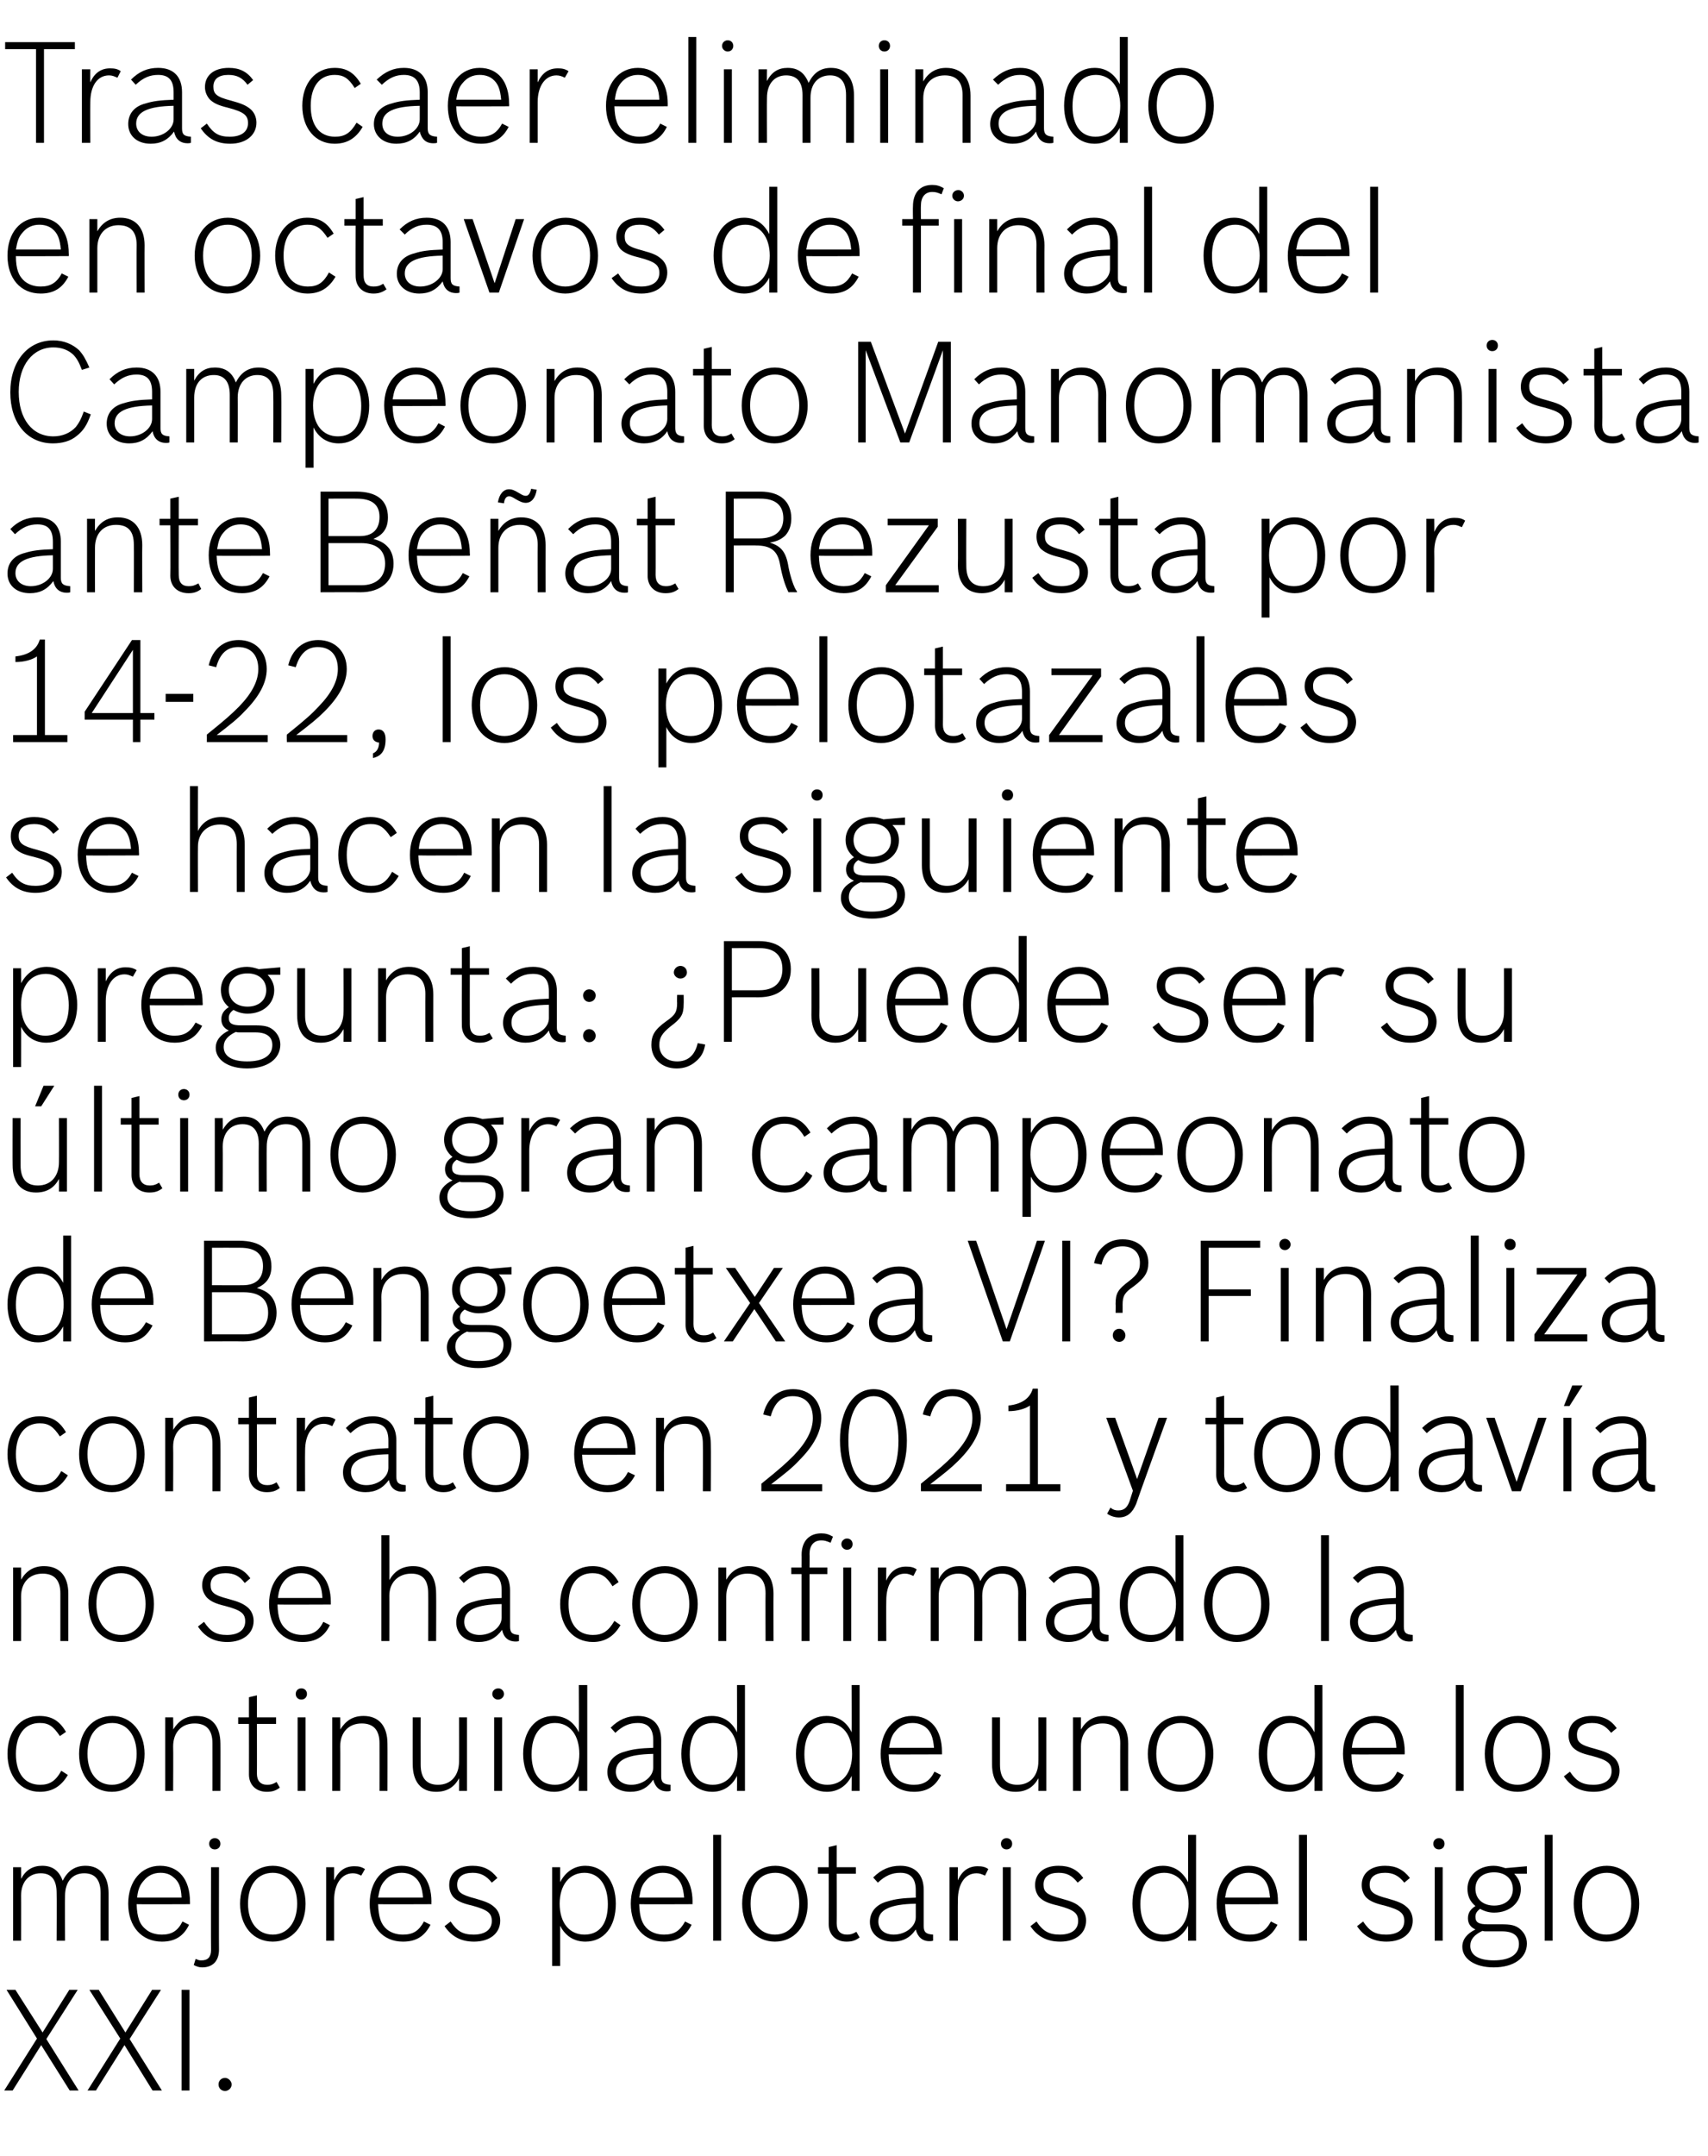
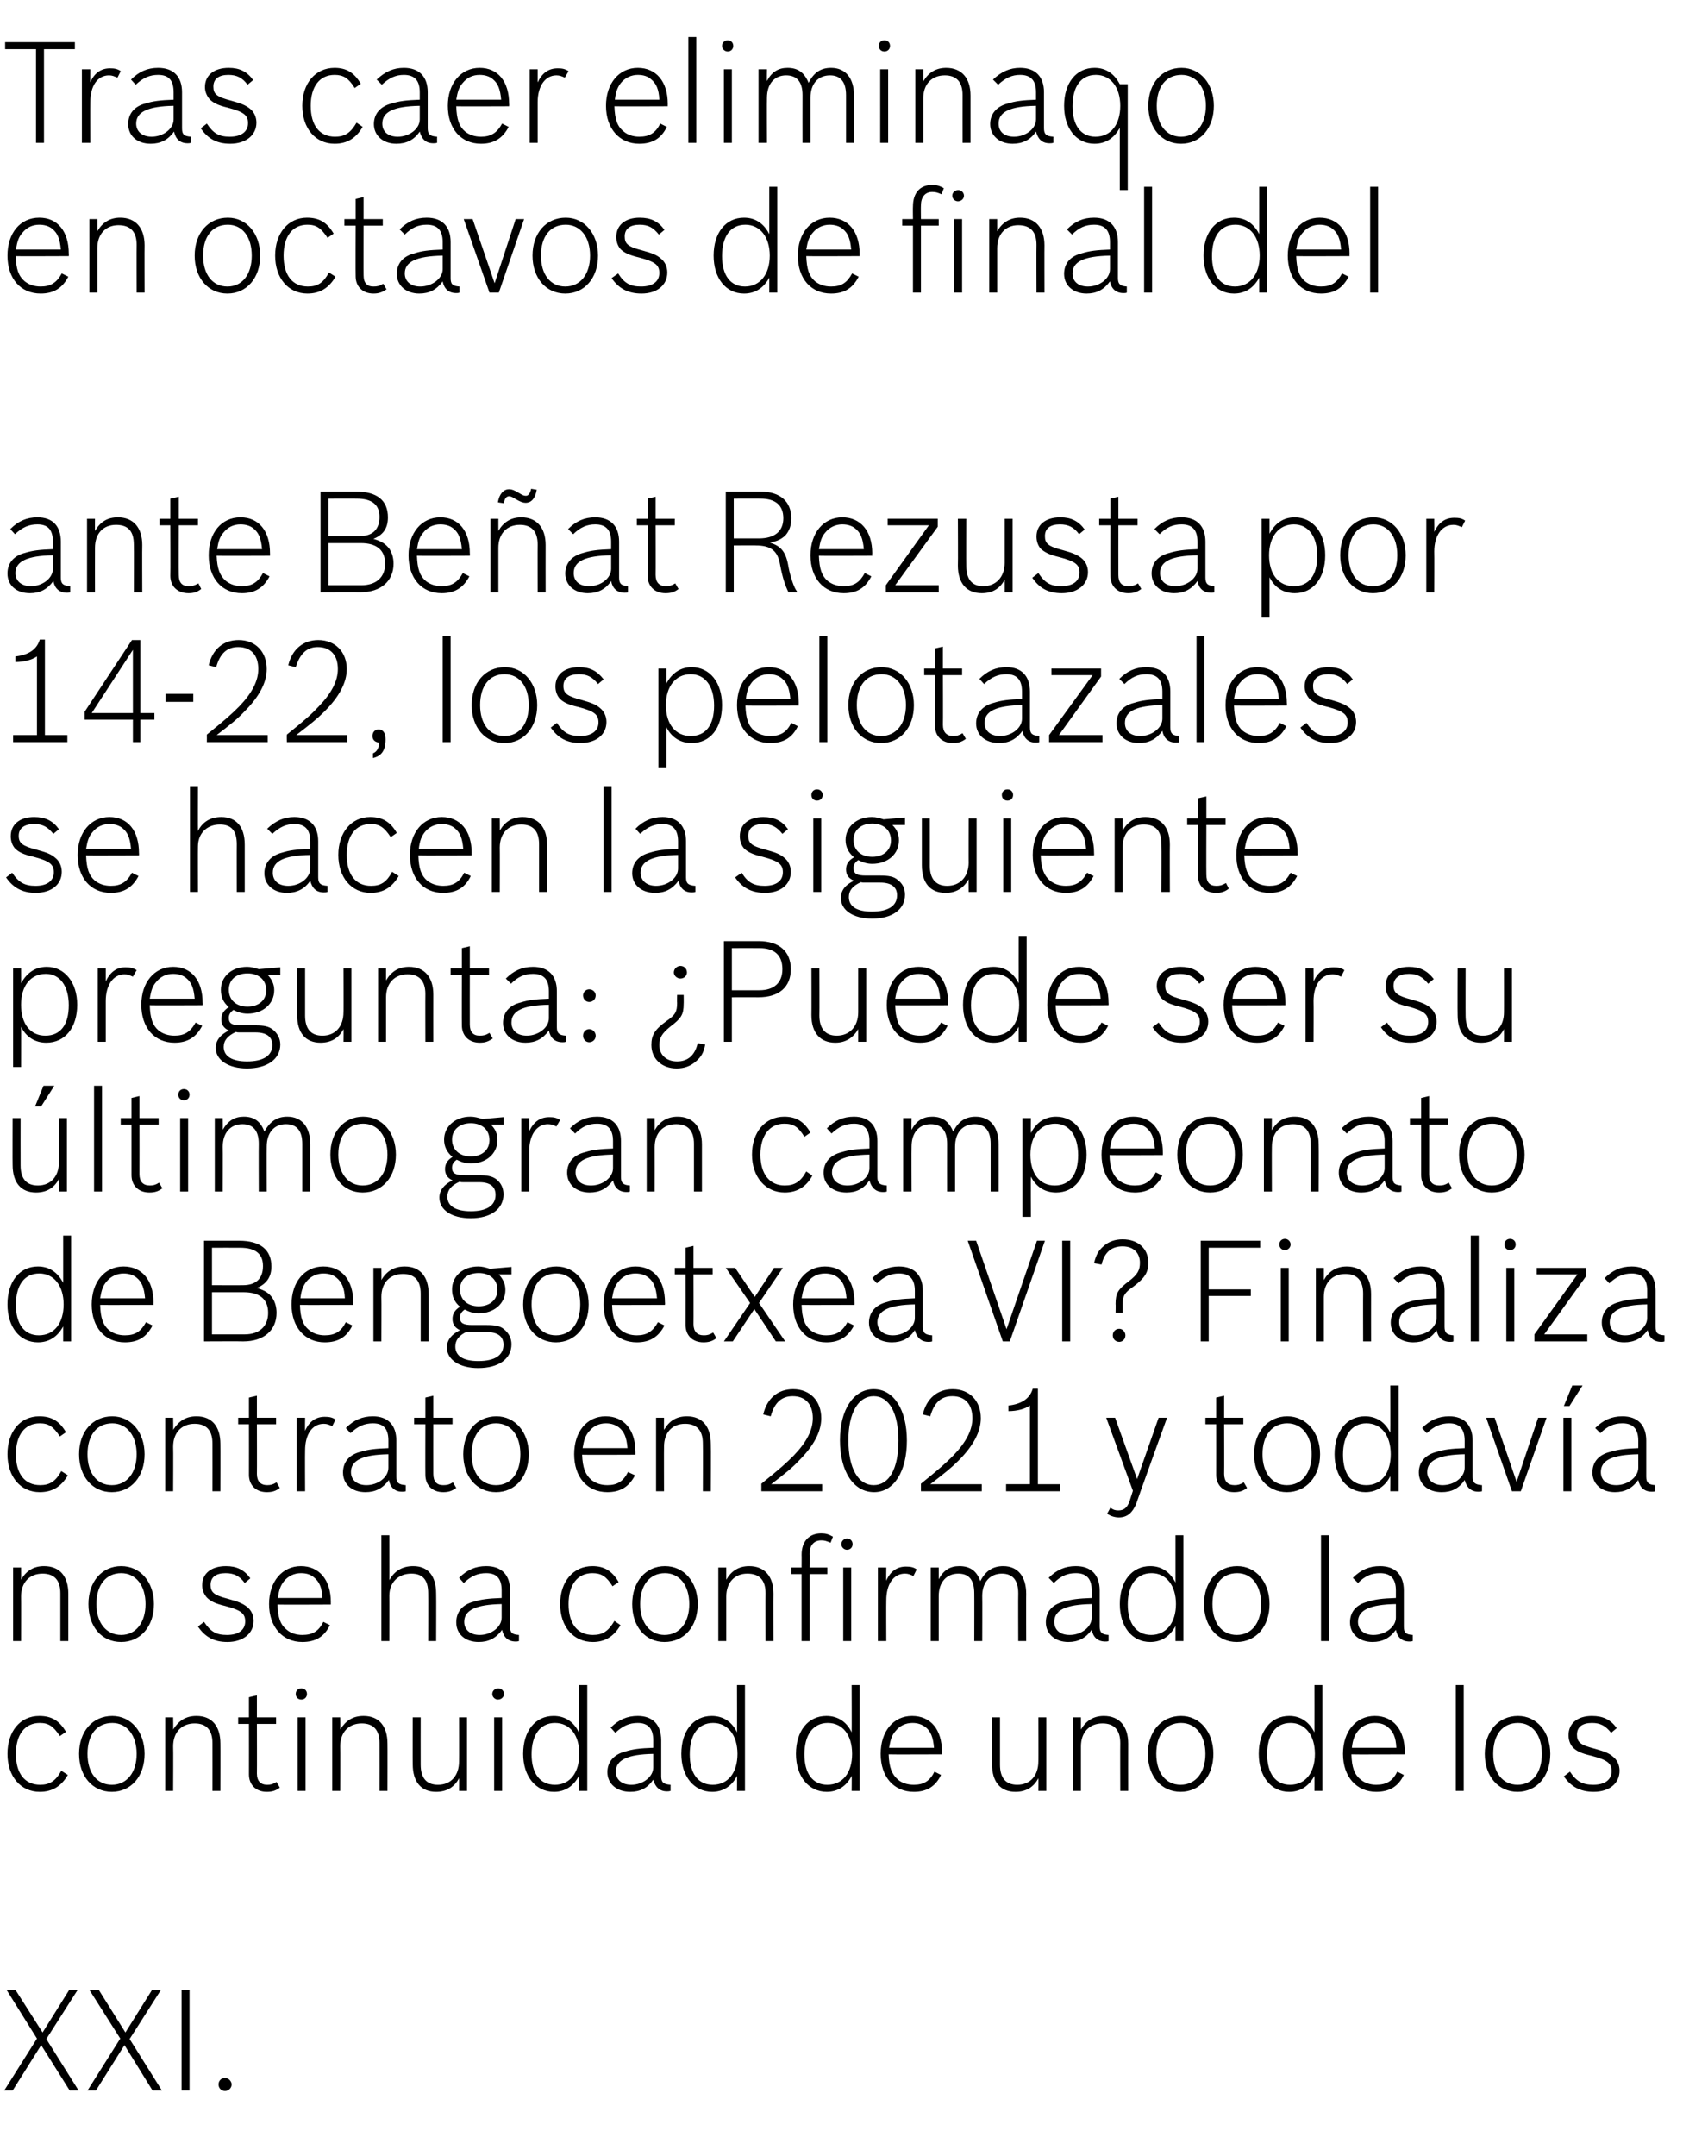
<svg xmlns="http://www.w3.org/2000/svg" version="1.1" width="365px" height="460.5px" viewBox="0 -7 365 460.5" style="top:-7px">
  <desc>Tras caer eliminado en octavos de final del Campeonato Manomanista ante Beñat Rezusta por 14-22, los pelotazales se h</desc>
  <defs />
  <g id="Polygon75732">
    <path d="m7.9 428.4L1.4 418h1.9l5.8 9.1l5.7-9.1h1.8l-6.7 10.5l6.9 11h-1.9l-6.1-9.7l-6.1 9.7H.9l7-11.1zm17.8 0L19.1 418h2l5.7 9.1l5.7-9.1h1.9l-6.7 10.5l6.9 11h-2l-6-9.7l-6.1 9.7h-1.8l7-11.1zM38.8 418h1.7v21.5h-1.7V418zm10.7 20.2c0 .8-.7 1.4-1.4 1.4c-.8 0-1.4-.6-1.4-1.4c0-.8.6-1.4 1.4-1.4c.7 0 1.4.7 1.4 1.4z" stroke="none" fill="#000" />
  </g>
  <g id="Polygon75731">
-     <path d="m4.5 394.3c1-1.9 2.5-2.8 4.5-2.8c2.2 0 3.6 1 4.4 3.2c1.1-2.2 2.7-3.2 4.9-3.2c3.1 0 4.9 2.2 4.9 5.9v10.1h-1.7s-.02-10.15 0-10.2c0-2.8-1.2-4.2-3.5-4.2c-2.5 0-4.1 1.8-4.1 4.8c-.04-.04 0 9.6 0 9.6h-1.8s.05-10.15 0-10.2c0-2.8-1.1-4.2-3.4-4.2c-2.5 0-4.2 1.8-4.2 4.8c.03-.04 0 9.6 0 9.6H2.8v-15.7h1.7s.03 2.55 0 2.5zm35.9 9.8c-1.2 2.5-3.1 3.6-5.8 3.6c-4.3 0-7.2-3.2-7.2-8.1c0-4.8 2.8-8.1 6.8-8.1c4 0 6.4 2.9 6.4 7.7v.5s-11.38.05-11.4 0c.1 2.8.6 4.3 2 5.4c.8.7 2 1.1 3.4 1.1c2.1 0 3.4-.8 4.4-2.8l1.4.7zm-1.6-5.8c-.1-2.3-.6-3.5-1.8-4.4c-.7-.6-1.6-.9-2.7-.9c-1.5 0-2.7.6-3.6 1.7c-.8.9-1.2 1.8-1.4 3.6h9.5zm8 11.1c0 2.4-1.3 3.8-3.6 3.8c-.7 0-1.2-.2-1.8-.5c0 .04.4-1.3.4-1.3l.3.1c.4.2.6.2 1 .2c1.3 0 2-.7 2-2.2c-.04 0 0-17.7 0-17.7h1.7s-.03 17.58 0 17.6zm.3-22.6c0 .7-.5 1.2-1.2 1.2c-.7 0-1.2-.5-1.2-1.2c0-.7.5-1.2 1.2-1.2c.7 0 1.2.5 1.2 1.2zm18.2 12.8c0 4.8-2.9 8.1-7 8.1c-4.2 0-7-3.3-7-8.1c0-4.8 2.9-8.1 7-8.1c4.1 0 7 3.4 7 8.1zm-12.3 0c0 4 2.1 6.6 5.3 6.6c3.1 0 5.2-2.6 5.2-6.6c0-4-2.1-6.6-5.2-6.6c-3.2 0-5.3 2.5-5.3 6.6zm16.7-7.8h1.7v2.8c1-2.1 2.4-3 4.3-3c.9 0 1.5.1 2.3.6l-.8 1.4c-.6-.3-1.1-.5-1.8-.5c-2.4 0-4 2.3-4 5.7v8.7h-1.7v-15.7zM92 404.1c-1.3 2.5-3.1 3.6-5.9 3.6c-4.3 0-7.1-3.2-7.1-8.1c0-4.8 2.8-8.1 6.8-8.1c3.9 0 6.4 2.9 6.4 7.7c-.04-.02 0 .5 0 .5c0 0-11.41.05-11.4 0c.1 2.8.6 4.3 1.9 5.4c.9.7 2 1.1 3.4 1.1c2.2 0 3.4-.8 4.5-2.8l1.4.7zm-1.6-5.8c-.2-2.3-.7-3.5-1.8-4.4c-.7-.6-1.7-.9-2.8-.9c-1.4 0-2.7.6-3.6 1.7c-.8.9-1.1 1.8-1.4 3.6h9.6zm14.7-3.2c-1.2-1.5-2.4-2.1-4.1-2.1c-2.1 0-3.3.9-3.3 2.5c0 1.6.8 2.2 3.9 3c2.1.6 3.1 1 3.9 1.7c.9.7 1.4 1.8 1.4 3c0 2.7-2.2 4.5-5.6 4.5c-2.8 0-4.8-1.1-6.3-3.3l1.3-1c1.4 2.1 2.6 2.8 4.9 2.8c2.5 0 3.9-1.1 3.9-2.9c0-1.7-.9-2.4-4.2-3.3c-2.2-.5-3.2-1-4-1.8c-.6-.7-.9-1.6-.9-2.6c0-2.5 1.9-4.1 5-4.1c2.3 0 3.9.8 5.3 2.6l-1.2 1zm12.9-3.3h1.7v3.2c1.2-2.3 3.1-3.5 5.4-3.5c3.9 0 6.5 3.3 6.5 8.1c0 4.9-2.5 8.1-6.5 8.1c-2.4 0-4.3-1.2-5.4-3.4v8.6H118v-21.1zm1.6 7.8c0 4.1 2.1 6.6 5.3 6.6c3.2 0 5-2.3 5-6.5c0-4.1-1.9-6.7-5-6.7c-3.2 0-5.3 2.6-5.3 6.6zm28.2 4.5c-1.3 2.5-3.1 3.6-5.9 3.6c-4.3 0-7.1-3.2-7.1-8.1c0-4.8 2.8-8.1 6.8-8.1c3.9 0 6.4 2.9 6.4 7.7c-.04-.02 0 .5 0 .5c0 0-11.41.05-11.4 0c.1 2.8.6 4.3 1.9 5.4c.9.7 2 1.1 3.4 1.1c2.2 0 3.4-.8 4.5-2.8l1.4.7zm-1.6-5.8c-.2-2.3-.7-3.5-1.8-4.4c-.7-.6-1.7-.9-2.8-.9c-1.4 0-2.7.6-3.6 1.7c-.8.9-1.1 1.8-1.4 3.6h9.6zm6.2-13.4h1.7v22.6h-1.7v-22.6zm20.2 14.7c0 4.8-2.9 8.1-7 8.1c-4.1 0-7-3.3-7-8.1c0-4.8 2.9-8.1 7.1-8.1c4 0 6.9 3.4 6.9 8.1zm-12.2 0c0 4 2 6.6 5.2 6.6c3.2 0 5.2-2.6 5.2-6.6c0-4-2-6.6-5.1-6.6c-3.3 0-5.3 2.5-5.3 6.6zm14.4-7.8h2.3v-4.3l1.7-.4v4.7h4.1v1.4h-4.1s.03 10.6 0 10.6c0 1.6.8 2.4 2.2 2.4c.7 0 1.2-.1 2-.6l.7 1.2c-.9.7-1.7.9-2.8.9c-2.3 0-3.8-1.5-3.8-3.7c.02-.02 0-10.8 0-10.8h-2.3v-1.4zm24.6 15.7c-.3.1-.6.1-.8.1c-1.5 0-2.5-.9-2.9-2.5c-1.2 1.8-2.8 2.6-4.9 2.6c-2.9 0-4.9-1.7-4.9-4.2c0-2.2 1.4-3.8 3.8-4.4c1.6-.5 3.1-.7 6-.8v-1.6c0-2.5-1.1-3.7-3.3-3.7c-1.8 0-3.2.6-4.8 2.1l-1-1.1c1.7-1.7 3.5-2.5 5.8-2.5c3.2 0 5 1.9 5 5.2v7.7c0 1.3.5 1.7 2 1.8v1.3zm-3.7-7.9c-5.5.1-8 1.3-8 3.8c0 1.7 1.3 2.8 3.3 2.8c2.5 0 4.7-1.7 4.7-3.7v-2.9zm7.2-7.8h1.8s-.04 2.76 0 2.8c.9-2.1 2.4-3 4.2-3c.9 0 1.6.1 2.3.6l-.7 1.4c-.7-.3-1.1-.5-1.8-.5c-2.5 0-4 2.3-4 5.7c-.04-.01 0 8.7 0 8.7h-1.8v-15.7zm11.4 0h1.7v15.7h-1.7v-15.7zm2-5c0 .7-.5 1.2-1.2 1.2c-.7 0-1.2-.5-1.2-1.2c0-.7.5-1.2 1.2-1.2c.7 0 1.2.5 1.2 1.2zm14 8.3c-1.2-1.5-2.3-2.1-4.1-2.1c-2.1 0-3.2.9-3.2 2.5c0 1.6.7 2.2 3.8 3c2.2.6 3.1 1 3.9 1.7c.9.7 1.4 1.8 1.4 3c0 2.7-2.2 4.5-5.5 4.5c-2.9 0-4.9-1.1-6.4-3.3l1.3-1c1.4 2.1 2.7 2.8 5 2.8c2.5 0 3.9-1.1 3.9-2.9c0-1.7-.9-2.4-4.3-3.3c-2.2-.5-3.2-1-4-1.8c-.6-.7-.9-1.6-.9-2.6c0-2.5 1.9-4.1 5-4.1c2.4 0 4 .8 5.3 2.6l-1.2 1zm23.6 9.2c-1.2 2.2-3 3.4-5.4 3.4c-3.9 0-6.5-3.3-6.5-8.1c0-4.9 2.6-8.1 6.5-8.1c2.4 0 4.2 1.2 5.4 3.5v-10.1h1.7v22.6h-1.7v-3.2zm-10.2-4.6c0 4.1 1.9 6.5 5 6.5c3.2 0 5.3-2.6 5.3-6.6c0-4-2.1-6.6-5.2-6.6c-3.2 0-5.1 2.5-5.1 6.7zm29.3 4.4c-1.3 2.5-3.2 3.6-5.9 3.6c-4.3 0-7.1-3.2-7.1-8.1c0-4.8 2.8-8.1 6.8-8.1c3.9 0 6.3 2.9 6.3 7.7c.05-.02 0 .5 0 .5c0 0-11.32.05-11.3 0c.1 2.8.6 4.3 1.9 5.4c.9.7 2 1.1 3.4 1.1c2.1 0 3.4-.8 4.5-2.8l1.4.7zm-1.6-5.8c-.2-2.3-.7-3.5-1.8-4.4c-.7-.6-1.7-.9-2.8-.9c-1.5 0-2.7.6-3.6 1.7c-.8.9-1.1 1.8-1.4 3.6h9.6zm6.2-13.4h1.7v22.6h-1.7v-22.6zm22.5 10.2c-1.2-1.5-2.4-2.1-4.1-2.1c-2.1 0-3.3.9-3.3 2.5c0 1.6.8 2.2 3.9 3c2.1.6 3.1 1 3.9 1.7c.9.7 1.4 1.8 1.4 3c0 2.7-2.2 4.5-5.6 4.5c-2.8 0-4.8-1.1-6.3-3.3l1.3-1c1.4 2.1 2.6 2.8 4.9 2.8c2.5 0 3.9-1.1 3.9-2.9c0-1.7-.9-2.4-4.2-3.3c-2.2-.5-3.2-1-4-1.8c-.6-.7-.9-1.6-.9-2.6c0-2.5 1.9-4.1 5-4.1c2.3 0 3.9.8 5.3 2.6l-1.2 1zm6.5-3.3h1.7v15.7h-1.7v-15.7zm2.1-5c0 .7-.5 1.2-1.2 1.2c-.7 0-1.2-.5-1.2-1.2c0-.7.5-1.2 1.2-1.2c.7 0 1.2.5 1.2 1.2zm8.8 18.7c-.3 0-.4 0-.7-.1c-1.7.8-2.6 1.8-2.6 3.2c0 2 1.8 3.1 5 3.1c3.4 0 5.4-1.2 5.4-3.5c0-1.8-1.3-2.7-3.6-2.7h-3.5zm-2.2-9.1c0 2.2 1.6 3.6 4 3.6c2.4 0 4-1.4 4-3.5c0-2.2-1.6-3.6-4-3.6c-2.5 0-4 1.4-4 3.5zm11-4.8v1.6h-2.7c.9 1 1.4 2 1.4 3.3c0 2.9-2.4 5-5.7 5c-1.1 0-2.1-.3-3-.8c-.7.5-1 1-1 1.7c0 1.2.7 1.6 2.6 1.6h3c1.9 0 2.9.2 3.8.9c1 .8 1.6 1.9 1.6 3.2c0 3.1-2.8 5.1-7.1 5.1c-4 0-6.7-1.8-6.7-4.4c0-1.6 1-2.8 2.8-3.7c-1.1-.5-1.6-1.3-1.6-2.4c0-1.1.5-1.9 1.6-2.6c-1.2-1-1.7-2.2-1.7-3.7c0-2.8 2.3-4.9 5.6-4.9c.8 0 1.6.2 2.5.5c.02.01 4.6-.4 4.6-.4zm3.8-6.7h1.7v22.6h-1.7v-22.6zm20.2 14.7c0 4.8-2.9 8.1-7 8.1c-4.1 0-7-3.3-7-8.1c0-4.8 2.9-8.1 7.1-8.1c4 0 6.9 3.4 6.9 8.1zm-12.2 0c0 4 2 6.6 5.2 6.6c3.2 0 5.3-2.6 5.3-6.6c0-4-2.1-6.6-5.2-6.6c-3.3 0-5.3 2.5-5.3 6.6z" stroke="none" fill="#000" />
-   </g>
+     </g>
  <g id="Polygon75730">
    <path d="m14.5 372.1c-1.4 2.4-3.3 3.6-6 3.6c-4.1 0-6.9-3.3-6.9-8.1c0-4.8 2.7-8.1 6.8-8.1c2.6 0 4.3 1 5.7 3.4l-1.3.9c-1.4-2.1-2.4-2.8-4.3-2.8c-3.2 0-5.1 2.5-5.1 6.6c0 4.2 1.9 6.6 5.2 6.6c2 0 3.3-.8 4.5-3l1.4.9zm16.4-4.5c0 4.8-2.9 8.1-7 8.1c-4.1 0-7-3.3-7-8.1c0-4.8 2.9-8.1 7.1-8.1c4 0 6.9 3.4 6.9 8.1zm-12.2 0c0 4 2 6.6 5.2 6.6c3.2 0 5.3-2.6 5.3-6.6c0-4-2.1-6.6-5.2-6.6c-3.3 0-5.3 2.5-5.3 6.6zm16.6-7.8h1.7s.05 2.64 0 2.6c1.2-1.9 2.7-2.9 5-2.9c3.3 0 5.1 2.2 5.1 5.9c.03.04 0 10.1 0 10.1h-1.7s.02-10.15 0-10.2c0-2.8-1.3-4.2-3.8-4.2c-2.8 0-4.6 1.9-4.6 4.9c.05-.02 0 9.5 0 9.5h-1.7v-15.7zm15.6 0h2.3v-4.3l1.7-.4v4.7h4.1v1.4h-4.1s.03 10.6 0 10.6c0 1.6.8 2.4 2.2 2.4c.7 0 1.2-.1 2-.6l.7 1.2c-.9.7-1.7.9-2.8.9c-2.3 0-3.8-1.5-3.8-3.7c.02-.02 0-10.8 0-10.8h-2.3v-1.4zm12.7 0h1.7v15.7h-1.7v-15.7zm2-5c0 .7-.5 1.2-1.2 1.2c-.7 0-1.2-.5-1.2-1.2c0-.7.5-1.2 1.2-1.2c.7 0 1.2.5 1.2 1.2zm5.4 5h1.7s.05 2.64 0 2.6c1.2-1.9 2.7-2.9 5-2.9c3.3 0 5.1 2.2 5.1 5.9c.03.04 0 10.1 0 10.1h-1.7s.02-10.15 0-10.2c0-2.8-1.3-4.2-3.8-4.2c-2.8 0-4.6 1.9-4.6 4.9c.05-.02 0 9.5 0 9.5H71v-15.7zm27.1 13c-1 1.9-2.6 2.9-4.9 2.9c-3.2 0-5-2.1-5-5.9c-.03-.01 0-10 0-10h1.7s-.02 10.08 0 10.1c0 2.8 1.2 4.3 3.7 4.3c2.8 0 4.5-2 4.5-5c.03.05 0-9.4 0-9.4h1.7v15.7h-1.7s.03-2.71 0-2.7zm7.5-13h1.7v15.7h-1.7v-15.7zm2.1-5c0 .7-.6 1.2-1.3 1.2c-.6 0-1.2-.5-1.2-1.2c0-.7.6-1.2 1.3-1.2c.6 0 1.2.5 1.2 1.2zm16 17.5c-1.1 2.2-3 3.4-5.3 3.4c-3.9 0-6.6-3.3-6.6-8.1c0-4.9 2.6-8.1 6.5-8.1c2.4 0 4.3 1.2 5.4 3.5c.05-.02 0-10.1 0-10.1h1.8v22.6h-1.8s.05-3.19 0-3.2zm-10.1-4.6c0 4.1 1.8 6.5 5 6.5c3.2 0 5.2-2.6 5.2-6.6c0-4-2-6.6-5.2-6.6c-3.1 0-5 2.5-5 6.7zm29.7 7.8c-.3.1-.6.1-.8.1c-1.5 0-2.5-.9-2.9-2.5c-1.2 1.8-2.8 2.6-4.9 2.6c-2.9 0-4.9-1.7-4.9-4.2c0-2.2 1.4-3.8 3.8-4.4c1.6-.5 3.1-.7 6-.8v-1.6c0-2.5-1.1-3.7-3.3-3.7c-1.8 0-3.2.6-4.8 2.1l-1-1.1c1.7-1.7 3.5-2.5 5.8-2.5c3.2 0 5 1.9 5 5.2v7.7c0 1.3.5 1.7 2 1.8v1.3zm-3.7-7.9c-5.5.1-8 1.3-8 3.8c0 1.7 1.3 2.8 3.3 2.8c2.5 0 4.7-1.7 4.7-3.7v-2.9zm17.9 4.7c-1.1 2.2-3 3.4-5.3 3.4c-3.9 0-6.6-3.3-6.6-8.1c0-4.9 2.6-8.1 6.5-8.1c2.4 0 4.3 1.2 5.4 3.5c.03-.02 0-10.1 0-10.1h1.7v22.6h-1.7s.03-3.19 0-3.2zm-10.1-4.6c0 4.1 1.8 6.5 4.9 6.5c3.3 0 5.3-2.6 5.3-6.6c0-4-2.1-6.6-5.2-6.6c-3.2 0-5 2.5-5 6.7zm34.6 4.6c-1.1 2.2-3 3.4-5.3 3.4c-3.9 0-6.6-3.3-6.6-8.1c0-4.9 2.6-8.1 6.5-8.1c2.4 0 4.3 1.2 5.4 3.5c.04-.02 0-10.1 0-10.1h1.7v22.6H182s.04-3.19 0-3.2zm-10.1-4.6c0 4.1 1.8 6.5 4.9 6.5c3.3 0 5.3-2.6 5.3-6.6c0-4-2-6.6-5.2-6.6c-3.1 0-5 2.5-5 6.7zm29.2 4.4c-1.2 2.5-3.1 3.6-5.8 3.6c-4.3 0-7.1-3.2-7.1-8.1c0-4.8 2.7-8.1 6.7-8.1c4 0 6.4 2.9 6.4 7.7v.5s-11.37.05-11.4 0c.1 2.8.7 4.3 2 5.4c.8.7 2 1.1 3.4 1.1c2.1 0 3.4-.8 4.4-2.8l1.4.7zm-1.5-5.8c-.2-2.3-.7-3.5-1.8-4.4c-.8-.6-1.7-.9-2.8-.9c-1.5 0-2.7.6-3.6 1.7c-.8.9-1.1 1.8-1.4 3.6h9.6zm22.3 6.5c-1 1.9-2.6 2.9-4.9 2.9c-3.2 0-5-2.1-5-5.9c-.02-.01 0-10 0-10h1.7v10.1c0 2.8 1.2 4.3 3.7 4.3c2.8 0 4.5-2 4.5-5c.04.05 0-9.4 0-9.4h1.7v15.7h-1.7s.04-2.71 0-2.7zm7.4-13h1.7v2.6c1.1-1.9 2.7-2.9 4.9-2.9c3.3 0 5.2 2.2 5.2 5.9c-.02.04 0 10.1 0 10.1h-1.7s-.03-10.15 0-10.2c0-2.8-1.3-4.2-3.8-4.2c-2.8 0-4.6 1.9-4.6 4.9v9.5h-1.7v-15.7zm30 7.8c0 4.8-2.9 8.1-7 8.1c-4.1 0-7-3.3-7-8.1c0-4.8 2.9-8.1 7.1-8.1c4 0 6.9 3.4 6.9 8.1zm-12.2 0c0 4 2 6.6 5.2 6.6c3.2 0 5.3-2.6 5.3-6.6c0-4-2.1-6.6-5.2-6.6c-3.3 0-5.3 2.5-5.3 6.6zm33.8 4.7c-1.2 2.2-3 3.4-5.4 3.4c-3.9 0-6.5-3.3-6.5-8.1c0-4.9 2.6-8.1 6.5-8.1c2.4 0 4.2 1.2 5.4 3.5c.02-.02 0-10.1 0-10.1h1.7v22.6h-1.7s.02-3.19 0-3.2zm-10.1-4.6c0 4.1 1.8 6.5 4.9 6.5c3.3 0 5.3-2.6 5.3-6.6c0-4-2.1-6.6-5.2-6.6c-3.2 0-5 2.5-5 6.7zm29.2 4.4c-1.2 2.5-3.1 3.6-5.9 3.6c-4.2 0-7.1-3.2-7.1-8.1c0-4.8 2.8-8.1 6.8-8.1c3.9 0 6.4 2.9 6.4 7.7c-.02-.02 0 .5 0 .5c0 0-11.39.05-11.4 0c.1 2.8.6 4.3 2 5.4c.8.7 2 1.1 3.3 1.1c2.2 0 3.5-.8 4.5-2.8l1.4.7zm-1.6-5.8c-.1-2.3-.7-3.5-1.8-4.4c-.7-.6-1.6-.9-2.8-.9c-1.4 0-2.7.6-3.6 1.7c-.7.9-1.1 1.8-1.3 3.6h9.5zm12.7-13.4h1.7v22.6h-1.7v-22.6zm20.2 14.7c0 4.8-2.9 8.1-7 8.1c-4.1 0-7-3.3-7-8.1c0-4.8 2.9-8.1 7.1-8.1c4 0 6.9 3.4 6.9 8.1zm-12.2 0c0 4 2 6.6 5.2 6.6c3.2 0 5.2-2.6 5.2-6.6c0-4-2-6.6-5.1-6.6c-3.3 0-5.3 2.5-5.3 6.6zm25.2-4.5c-1.2-1.5-2.3-2.1-4.1-2.1c-2.1 0-3.2.9-3.2 2.5c0 1.6.7 2.2 3.8 3c2.2.6 3.1 1 3.9 1.7c.9.7 1.4 1.8 1.4 3c0 2.7-2.2 4.5-5.5 4.5c-2.9 0-4.9-1.1-6.4-3.3l1.3-1c1.4 2.1 2.7 2.8 5 2.8c2.5 0 3.9-1.1 3.9-2.9c0-1.7-.9-2.4-4.3-3.3c-2.2-.5-3.2-1-4-1.8c-.6-.7-.9-1.6-.9-2.6c0-2.5 1.9-4.1 5-4.1c2.4 0 4 .8 5.3 2.6l-1.2 1z" stroke="none" fill="#000" />
  </g>
  <g id="Polygon75729">
    <path d="m2.8 327.8h1.7s.03 2.64 0 2.6c1.1-1.9 2.7-2.9 4.9-2.9c3.4 0 5.2 2.2 5.2 5.9v10.1h-1.7v-10.2c0-2.8-1.3-4.2-3.8-4.2c-2.8 0-4.6 1.9-4.6 4.9c.03-.02 0 9.5 0 9.5H2.8v-15.7zm30.1 7.8c0 4.8-2.9 8.1-7 8.1c-4.2 0-7-3.3-7-8.1c0-4.8 2.9-8.1 7-8.1c4.1 0 7 3.4 7 8.1zm-12.3 0c0 4 2.1 6.6 5.3 6.6c3.1 0 5.2-2.6 5.2-6.6c0-4-2.1-6.6-5.2-6.6c-3.2 0-5.3 2.5-5.3 6.6zm31.7-4.5c-1.1-1.5-2.3-2.1-4.1-2.1c-2.1 0-3.2.9-3.2 2.5c0 1.6.7 2.2 3.8 3c2.2.6 3.1 1 4 1.7c.9.7 1.4 1.8 1.4 3c0 2.7-2.3 4.5-5.6 4.5c-2.9 0-4.8-1.1-6.3-3.3l1.3-1c1.4 2.1 2.6 2.8 4.9 2.8c2.5 0 3.9-1.1 3.9-2.9c0-1.7-.9-2.4-4.3-3.3c-2.1-.5-3.1-1-3.9-1.8c-.6-.7-1-1.6-1-2.6c0-2.5 1.9-4.1 5.1-4.1c2.3 0 3.9.8 5.2 2.6l-1.2 1zm18.2 9c-1.2 2.5-3.1 3.6-5.9 3.6c-4.2 0-7.1-3.2-7.1-8.1c0-4.8 2.8-8.1 6.8-8.1c3.9 0 6.4 2.9 6.4 7.7c-.02-.02 0 .5 0 .5c0 0-11.39.05-11.4 0c.1 2.8.6 4.3 2 5.4c.8.7 2 1.1 3.3 1.1c2.2 0 3.5-.8 4.5-2.8l1.4.7zm-1.6-5.8c-.1-2.3-.7-3.5-1.8-4.4c-.7-.6-1.6-.9-2.8-.9c-1.4 0-2.7.6-3.6 1.7c-.7.9-1.1 1.8-1.3 3.6h9.5zm12.6-13.4h1.7s.02 9.63 0 9.6c1.1-2 2.8-3 5.1-3c3.2 0 4.9 2.1 4.9 5.9c.04-.02 0 10.1 0 10.1h-1.7s.03-10.24 0-10.2c0-2.9-1.2-4.2-3.6-4.2c-2.8 0-4.7 1.9-4.7 4.7c.02-.03 0 9.7 0 9.7h-1.7v-22.6zm29.4 22.6c-.3.1-.5.1-.7.1c-1.6 0-2.6-.9-2.9-2.5c-1.3 1.8-2.9 2.6-5 2.6c-2.9 0-4.8-1.7-4.8-4.2c0-2.2 1.3-3.8 3.7-4.4c1.6-.5 3.1-.7 6-.8v-1.6c0-2.5-1-3.7-3.3-3.7c-1.8 0-3.2.6-4.8 2.1l-1-1.1c1.7-1.7 3.5-2.5 5.8-2.5c3.3 0 5.1 1.9 5.1 5.2v7.7c0 1.3.4 1.7 1.9 1.8v1.3zm-3.7-7.9c-5.5.1-8 1.3-8 3.8c0 1.7 1.3 2.8 3.3 2.8c2.5 0 4.7-1.7 4.7-3.7v-2.9zm25.4 4.5c-1.4 2.4-3.3 3.6-5.9 3.6c-4.2 0-7-3.3-7-8.1c0-4.8 2.8-8.1 6.9-8.1c2.5 0 4.2 1 5.6 3.4l-1.3.9c-1.3-2.1-2.4-2.8-4.3-2.8c-3.2 0-5.1 2.5-5.1 6.6c0 4.2 1.9 6.6 5.2 6.6c2.1 0 3.3-.8 4.6-3l1.3.9zm16.5-4.5c0 4.8-2.9 8.1-7.1 8.1c-4.1 0-6.9-3.3-6.9-8.1c0-4.8 2.9-8.1 7-8.1c4.1 0 7 3.4 7 8.1zm-12.3 0c0 4 2.1 6.6 5.2 6.6c3.2 0 5.3-2.6 5.3-6.6c0-4-2.1-6.6-5.2-6.6c-3.2 0-5.3 2.5-5.3 6.6zm16.7-7.8h1.7v2.6c1.1-1.9 2.7-2.9 4.9-2.9c3.3 0 5.2 2.2 5.2 5.9c-.03.04 0 10.1 0 10.1h-1.7s-.04-10.15 0-10.2c0-2.8-1.3-4.2-3.9-4.2c-2.7 0-4.5 1.9-4.5 4.9v9.5h-1.7v-15.7zm15.6 0h2.2s.03-2.7 0-2.7c0-2.9 1.6-4.6 4.2-4.6c1 0 1.6.2 2.5.7l-.5 1.3c-1-.4-1.3-.5-2-.5c-1.6 0-2.5 1.1-2.5 2.9c.04-.01 0 2.9 0 2.9h3.8v1.4H173v14.3h-1.7v-14.3h-2.2v-1.4zm11.1 0h1.7v15.7h-1.7v-15.7zm2-5c0 .7-.5 1.2-1.2 1.2c-.6 0-1.2-.5-1.2-1.2c0-.7.6-1.2 1.2-1.2c.7 0 1.2.5 1.2 1.2zm5.4 5h1.8s-.04 2.76 0 2.8c.9-2.1 2.4-3 4.2-3c.9 0 1.6.1 2.3.6l-.7 1.4c-.7-.3-1.1-.5-1.8-.5c-2.5 0-4 2.3-4 5.7c-.04-.01 0 8.7 0 8.7h-1.8v-15.7zm13 2.5c1-1.9 2.4-2.8 4.4-2.8c2.3 0 3.7 1 4.5 3.2c1.1-2.2 2.7-3.2 4.9-3.2c3.1 0 4.9 2.2 4.9 5.9c-.03.04 0 10.1 0 10.1h-1.7s-.04-10.15 0-10.2c0-2.8-1.2-4.2-3.5-4.2c-2.5 0-4.2 1.8-4.2 4.8c.04-.04 0 9.6 0 9.6h-1.7s.03-10.15 0-10.2c0-2.8-1.1-4.2-3.4-4.2c-2.5 0-4.2 1.8-4.2 4.8v9.6h-1.7v-15.7h1.7s.01 2.55 0 2.5zm36.3 13.2c-.2.1-.5.1-.7.1c-1.6 0-2.6-.9-2.9-2.5c-1.3 1.8-2.9 2.6-5 2.6c-2.8 0-4.8-1.7-4.8-4.2c0-2.2 1.3-3.8 3.8-4.4c1.6-.5 3.1-.7 6-.8v-1.6c0-2.5-1.1-3.7-3.4-3.7c-1.8 0-3.2.6-4.7 2.1l-1.1-1.1c1.7-1.7 3.5-2.5 5.8-2.5c3.3 0 5.1 1.9 5.1 5.2v7.7c0 1.3.5 1.7 1.9 1.8v1.3zm-3.6-7.9c-5.6.1-8 1.3-8 3.8c0 1.7 1.2 2.8 3.3 2.8c2.5 0 4.7-1.7 4.7-3.7v-2.9zm17.9 4.7c-1.2 2.2-3 3.4-5.4 3.4c-3.9 0-6.5-3.3-6.5-8.1c0-4.9 2.6-8.1 6.5-8.1c2.4 0 4.2 1.2 5.4 3.5v-10.1h1.7v22.6h-1.7v-3.2zm-10.2-4.6c0 4.1 1.9 6.5 5 6.5c3.2 0 5.3-2.6 5.3-6.6c0-4-2.1-6.6-5.2-6.6c-3.2 0-5.1 2.5-5.1 6.7zm30.3-.1c0 4.8-2.9 8.1-7 8.1c-4.1 0-7-3.3-7-8.1c0-4.8 2.9-8.1 7.1-8.1c4 0 6.9 3.4 6.9 8.1zm-12.2 0c0 4 2 6.6 5.2 6.6c3.2 0 5.2-2.6 5.2-6.6c0-4-2-6.6-5.1-6.6c-3.3 0-5.3 2.5-5.3 6.6zm23.2-14.7h1.7v22.6h-1.7v-22.6zm19.6 22.6c-.3.1-.5.1-.7.1c-1.6 0-2.6-.9-2.9-2.5c-1.3 1.8-2.9 2.6-5 2.6c-2.8 0-4.8-1.7-4.8-4.2c0-2.2 1.3-3.8 3.8-4.4c1.5-.5 3-.7 6-.8v-1.6c0-2.5-1.1-3.7-3.4-3.7c-1.8 0-3.2.6-4.7 2.1l-1.1-1.1c1.7-1.7 3.5-2.5 5.8-2.5c3.3 0 5.1 1.9 5.1 5.2v7.7c0 1.3.4 1.7 1.9 1.8v1.3zm-3.6-7.9c-5.6.1-8.1 1.3-8.1 3.8c0 1.7 1.3 2.8 3.3 2.8c2.5 0 4.8-1.7 4.8-3.7v-2.9z" stroke="none" fill="#000" />
  </g>
  <g id="Polygon75728">
    <path d="m14.5 308.1c-1.4 2.4-3.3 3.6-6 3.6c-4.1 0-6.9-3.3-6.9-8.1c0-4.8 2.7-8.1 6.8-8.1c2.6 0 4.3 1 5.7 3.4l-1.3.9c-1.4-2.1-2.4-2.8-4.3-2.8c-3.2 0-5.1 2.5-5.1 6.6c0 4.2 1.9 6.6 5.2 6.6c2 0 3.3-.8 4.5-3l1.4.9zm16.4-4.5c0 4.8-2.9 8.1-7 8.1c-4.1 0-7-3.3-7-8.1c0-4.8 2.9-8.1 7.1-8.1c4 0 6.9 3.4 6.9 8.1zm-12.2 0c0 4 2 6.6 5.2 6.6c3.2 0 5.3-2.6 5.3-6.6c0-4-2.1-6.6-5.2-6.6c-3.3 0-5.3 2.5-5.3 6.6zm16.6-7.8h1.7s.05 2.64 0 2.6c1.2-1.9 2.7-2.9 5-2.9c3.3 0 5.1 2.2 5.1 5.9c.03.04 0 10.1 0 10.1h-1.7s.02-10.15 0-10.2c0-2.8-1.3-4.2-3.8-4.2c-2.8 0-4.6 1.9-4.6 4.9c.05-.02 0 9.5 0 9.5h-1.7v-15.7zm15.6 0h2.3v-4.3l1.7-.4v4.7h4.1v1.4h-4.1s.03 10.6 0 10.6c0 1.6.8 2.4 2.2 2.4c.7 0 1.2-.1 2-.6l.7 1.2c-.9.7-1.7.9-2.8.9c-2.3 0-3.8-1.5-3.8-3.7c.02-.02 0-10.8 0-10.8h-2.3v-1.4zm12.5 0h1.8s-.04 2.76 0 2.8c.9-2.1 2.4-3 4.2-3c.9 0 1.6.1 2.3.6l-.7 1.4c-.7-.3-1.1-.5-1.8-.5c-2.5 0-4 2.3-4 5.7c-.04-.01 0 8.7 0 8.7h-1.8v-15.7zm23.3 15.7c-.3.1-.5.1-.8.1c-1.5 0-2.5-.9-2.8-2.5c-1.3 1.8-2.9 2.6-5 2.6c-2.9 0-4.8-1.7-4.8-4.2c0-2.2 1.3-3.8 3.7-4.4c1.6-.5 3.1-.7 6-.8v-1.6c0-2.5-1-3.7-3.3-3.7c-1.8 0-3.2.6-4.8 2.1l-1-1.1c1.7-1.7 3.5-2.5 5.8-2.5c3.2 0 5 1.9 5 5.2v7.7c0 1.3.5 1.7 2 1.8v1.3zm-3.7-7.9c-5.5.1-8 1.3-8 3.8c0 1.7 1.3 2.8 3.3 2.8c2.5 0 4.7-1.7 4.7-3.7v-2.9zm5.5-7.8h2.4v-4.3l1.7-.4v4.7h4.1v1.4h-4.1s-.02 10.6 0 10.6c0 1.6.7 2.4 2.1 2.4c.8 0 1.3-.1 2.1-.6l.7 1.2c-1 .7-1.7.9-2.8.9c-2.3 0-3.8-1.5-3.8-3.7c-.03-.02 0-10.8 0-10.8h-2.4v-1.4zm24.5 7.8c0 4.8-2.9 8.1-7 8.1c-4.1 0-7-3.3-7-8.1c0-4.8 2.9-8.1 7.1-8.1c4 0 6.9 3.4 6.9 8.1zm-12.2 0c0 4 2 6.6 5.2 6.6c3.2 0 5.2-2.6 5.2-6.6c0-4-2-6.6-5.2-6.6c-3.2 0-5.2 2.5-5.2 6.6zm34.9 4.5c-1.3 2.5-3.2 3.6-5.9 3.6c-4.3 0-7.1-3.2-7.1-8.1c0-4.8 2.7-8.1 6.7-8.1c4 0 6.4 2.9 6.4 7.7v.5s-11.36.05-11.4 0c.1 2.8.7 4.3 2 5.4c.9.7 2 1.1 3.4 1.1c2.1 0 3.4-.8 4.4-2.8l1.5.7zm-1.6-5.8c-.2-2.3-.7-3.5-1.8-4.4c-.8-.6-1.7-.9-2.8-.9c-1.5 0-2.7.6-3.6 1.7c-.8.9-1.1 1.8-1.4 3.6h9.6zm6.1-6.5h1.7s-.03 2.64 0 2.6c1.1-1.9 2.6-2.9 4.9-2.9c3.3 0 5.1 2.2 5.1 5.9c.05.04 0 10.1 0 10.1h-1.7s.04-10.15 0-10.2c0-2.8-1.3-4.2-3.8-4.2c-2.8 0-4.5 1.9-4.5 4.9c-.03-.02 0 9.5 0 9.5h-1.7v-15.7zm22.5 14.1c4.1-3.3 5.3-4.4 6.9-6c2.8-2.9 4.1-5.5 4.1-8c0-3-1.6-4.7-4.3-4.7c-2.4 0-3.9 1.4-4.7 4.3l-1.6-.4c.8-3.4 3.1-5.4 6.4-5.4c3.6 0 6 2.5 6 6.2c0 2.9-1.6 5.9-4.8 9.1c-1.4 1.5-2.9 2.7-5.9 5h10.9v1.5h-13s.02-1.6 0-1.6zm31.1-9.2c0 6.6-2.8 11-7 11c-4.4 0-7.3-4.4-7.3-11.1c0-6.5 2.9-10.9 7.2-10.9c4.3 0 7.1 4.4 7.1 11zm-12.5-.1c0 6 2.1 9.6 5.4 9.6c3.3 0 5.3-3.5 5.3-9.5c0-5.9-2-9.5-5.3-9.5c-3.3 0-5.4 3.6-5.4 9.4zm15.5 9.3c4.1-3.3 5.3-4.4 6.9-6c2.8-2.9 4.1-5.5 4.1-8c0-3-1.6-4.7-4.3-4.7c-2.4 0-3.9 1.4-4.7 4.3l-1.6-.4c.8-3.4 3.1-5.4 6.4-5.4c3.6 0 6 2.5 6 6.2c0 2.9-1.6 5.9-4.8 9.1c-1.5 1.5-3 2.7-6 5h11v1.5h-13v-1.6zm18.2.1h5.1v-16.8c-1 .7-2.7 1.2-4.6 1.2v-1.2c2.8-.3 4.6-1.5 5.2-3.6c-.02-.01 1.1 0 1.1 0V310h4.8v1.5H215V310zm27.8 4.2c-.8 1.9-1.9 2.9-3.7 2.9c-.9 0-1.8-.3-2.5-.8l.7-1.3c.6.5 1.1.6 1.7.6c1.2 0 1.9-.6 2.4-2l.7-2.2l-5.7-15.6h1.9l4.7 13.1l4.6-13.1h1.8s-6.64 18.36-6.6 18.4zm14.8-18.4h2.3v-4.3l1.7-.4v4.7h4.1v1.4h-4.1s.03 10.6 0 10.6c0 1.6.8 2.4 2.2 2.4c.7 0 1.2-.1 2-.6l.7 1.2c-.9.7-1.7.9-2.8.9c-2.3 0-3.8-1.5-3.8-3.7c.02-.02 0-10.8 0-10.8h-2.3v-1.4zm24.5 7.8c0 4.8-3 8.1-7.1 8.1c-4.1 0-7-3.3-7-8.1c0-4.8 3-8.1 7.1-8.1c4 0 7 3.4 7 8.1zm-12.3 0c0 4 2.1 6.6 5.2 6.6c3.2 0 5.3-2.6 5.3-6.6c0-4-2.1-6.6-5.2-6.6c-3.2 0-5.3 2.5-5.3 6.6zm27.3 4.7c-1.1 2.2-3 3.4-5.3 3.4c-3.9 0-6.6-3.3-6.6-8.1c0-4.9 2.6-8.1 6.5-8.1c2.4 0 4.3 1.2 5.4 3.5c.05-.02 0-10.1 0-10.1h1.8v22.6h-1.8s.05-3.19 0-3.2zm-10.1-4.6c0 4.1 1.8 6.5 5 6.5c3.2 0 5.2-2.6 5.2-6.6c0-4-2-6.6-5.2-6.6c-3.1 0-5 2.5-5 6.7zm29.7 7.8c-.3.1-.6.1-.8.1c-1.5 0-2.5-.9-2.9-2.5c-1.2 1.8-2.8 2.6-4.9 2.6c-2.9 0-4.9-1.7-4.9-4.2c0-2.2 1.4-3.8 3.8-4.4c1.6-.5 3.1-.7 6-.8v-1.6c0-2.5-1.1-3.7-3.3-3.7c-1.8 0-3.2.6-4.8 2.1l-1-1.1c1.7-1.7 3.5-2.5 5.8-2.5c3.2 0 5 1.9 5 5.2v7.7c0 1.3.5 1.7 2 1.8v1.3zm-3.7-7.9c-5.5.1-8 1.3-8 3.8c0 1.7 1.3 2.8 3.3 2.8c2.5 0 4.7-1.7 4.7-3.7v-2.9zm4.6-7.8h1.8l4.7 13.7l4.6-13.7h1.8l-5.5 15.7h-1.9l-5.5-15.7zm16.5 0h1.7v15.7h-1.7v-15.7zm1.9-6.9h2.2l-2.8 4.4h-1.2l1.8-4.4zm17.7 22.6c-.2.1-.5.1-.7.1c-1.6 0-2.6-.9-2.9-2.5c-1.3 1.8-2.9 2.6-5 2.6c-2.8 0-4.8-1.7-4.8-4.2c0-2.2 1.3-3.8 3.8-4.4c1.6-.5 3.1-.7 6-.8v-1.6c0-2.5-1.1-3.7-3.4-3.7c-1.8 0-3.2.6-4.7 2.1l-1.1-1.1c1.7-1.7 3.5-2.5 5.8-2.5c3.3 0 5.1 1.9 5.1 5.2v7.7c0 1.3.5 1.7 1.9 1.8v1.3zm-3.6-7.9c-5.6.1-8 1.3-8 3.8c0 1.7 1.2 2.8 3.3 2.8c2.4 0 4.7-1.7 4.7-3.7v-2.9z" stroke="none" fill="#000" />
  </g>
  <g id="Polygon75727">
    <path d="m13.5 276.3c-1.2 2.2-3 3.4-5.4 3.4c-3.9 0-6.5-3.3-6.5-8.1c0-4.9 2.6-8.1 6.5-8.1c2.4 0 4.2 1.2 5.4 3.5v-10.1h1.7v22.6h-1.7v-3.2zm-10.1-4.6c0 4.1 1.8 6.5 4.9 6.5c3.3 0 5.3-2.6 5.3-6.6c0-4-2.1-6.6-5.2-6.6c-3.2 0-5 2.5-5 6.7zm29.2 4.4c-1.3 2.5-3.1 3.6-5.9 3.6c-4.3 0-7.1-3.2-7.1-8.1c0-4.8 2.8-8.1 6.8-8.1c3.9 0 6.4 2.9 6.4 7.7c-.04-.02 0 .5 0 .5c0 0-11.41.05-11.4 0c.1 2.8.6 4.3 1.9 5.4c.9.7 2 1.1 3.4 1.1c2.2 0 3.4-.8 4.5-2.8l1.4.7zm-1.6-5.8c-.2-2.3-.7-3.5-1.8-4.4c-.7-.6-1.7-.9-2.8-.9c-1.4 0-2.7.6-3.6 1.7c-.8.9-1.1 1.8-1.4 3.6h9.6zM43.6 258h7.5c4.5 0 6.9 1.9 6.9 5.5c0 2.2-1 3.7-3.1 4.6c1.7.5 2.6 1.1 3.3 2.1c.6.9.9 2 .9 3.2c0 3.7-2.7 6.1-7.1 6.1c.02-.04-8.4 0-8.4 0V258zm8.7 20c3.1 0 5-1.7 5-4.6c0-2.9-1.8-4.4-5.2-4.4c.04-.01-6.8 0-6.8 0v9h7zm-.4-10.5c2.8 0 4.3-1.4 4.3-4.1c0-2.6-1.6-3.9-4.9-3.9c-.03-.02-6 0-6 0v8s6.63.02 6.6 0zm23.4 8.6c-1.2 2.5-3.1 3.6-5.9 3.6c-4.2 0-7.1-3.2-7.1-8.1c0-4.8 2.8-8.1 6.8-8.1c3.9 0 6.4 2.9 6.4 7.7c-.02-.02 0 .5 0 .5c0 0-11.39.05-11.4 0c.1 2.8.6 4.3 2 5.4c.8.7 2 1.1 3.3 1.1c2.2 0 3.5-.8 4.5-2.8l1.4.7zm-1.6-5.8c-.1-2.3-.7-3.5-1.8-4.4c-.7-.6-1.6-.9-2.8-.9c-1.4 0-2.7.6-3.6 1.7c-.7.9-1.1 1.8-1.3 3.6h9.5zm6.1-6.5h1.7s.04 2.64 0 2.6c1.1-1.9 2.7-2.9 5-2.9c3.3 0 5.1 2.2 5.1 5.9c.02.04 0 10.1 0 10.1h-1.7v-10.2c0-2.8-1.3-4.2-3.8-4.2c-2.8 0-4.6 1.9-4.6 4.9c.04-.02 0 9.5 0 9.5h-1.7v-15.7zm20.7 13.7c-.2 0-.4 0-.7-.1c-1.7.8-2.5 1.8-2.5 3.2c0 2 1.7 3.1 4.9 3.1c3.5 0 5.4-1.2 5.4-3.5c0-1.8-1.3-2.7-3.6-2.7h-3.5zm-2.2-9.1c0 2.2 1.6 3.6 4 3.6c2.4 0 4-1.4 4-3.5c0-2.2-1.6-3.6-4-3.6c-2.5 0-4 1.4-4 3.5zm11-4.8v1.6h-2.7c.9 1 1.4 2 1.4 3.3c0 2.9-2.4 5-5.7 5c-1.1 0-2-.3-3-.8c-.7.5-1 1-1 1.7c0 1.2.7 1.6 2.6 1.6h3c1.9 0 3 .2 3.8.9c1 .8 1.6 1.9 1.6 3.2c0 3.1-2.7 5.1-7.1 5.1c-4 0-6.7-1.8-6.7-4.4c0-1.6 1-2.8 2.8-3.7c-1.1-.5-1.6-1.3-1.6-2.4c0-1.1.5-1.9 1.6-2.6c-1.2-1-1.7-2.2-1.7-3.7c0-2.8 2.3-4.9 5.6-4.9c.8 0 1.6.2 2.5.5c.03.01 4.6-.4 4.6-.4zm16.5 8c0 4.8-2.9 8.1-7 8.1c-4.1 0-7-3.3-7-8.1c0-4.8 2.9-8.1 7.1-8.1c4 0 6.9 3.4 6.9 8.1zm-12.2 0c0 4 2 6.6 5.2 6.6c3.2 0 5.2-2.6 5.2-6.6c0-4-2-6.6-5.1-6.6c-3.3 0-5.3 2.5-5.3 6.6zm28.4 4.5c-1.3 2.5-3.2 3.6-5.9 3.6c-4.3 0-7.1-3.2-7.1-8.1c0-4.8 2.8-8.1 6.8-8.1c3.9 0 6.3 2.9 6.3 7.7c.04-.02 0 .5 0 .5c0 0-11.33.05-11.3 0c.1 2.8.6 4.3 1.9 5.4c.9.7 2 1.1 3.4 1.1c2.1 0 3.4-.8 4.5-2.8l1.4.7zm-1.6-5.8c-.2-2.3-.7-3.5-1.8-4.4c-.7-.6-1.7-.9-2.8-.9c-1.5 0-2.7.6-3.6 1.7c-.8.9-1.1 1.8-1.4 3.6h9.6zm3.8-6.5h2.3v-4.3l1.7-.4v4.7h4.1v1.4h-4.1s.03 10.6 0 10.6c0 1.6.8 2.4 2.2 2.4c.7 0 1.2-.1 2-.6l.7 1.2c-.9.7-1.7.9-2.8.9c-2.3 0-3.8-1.5-3.8-3.7c.02-.02 0-10.8 0-10.8h-2.3v-1.4zm16.1 7.5l-5.2-7.5h2l4.2 6.2l4.1-6.2h1.9l-5.1 7.5l5.6 8.2h-2l-4.6-6.9l-4.6 6.9h-1.9l5.6-8.2zm22.2 4.8c-1.3 2.5-3.2 3.6-5.9 3.6c-4.3 0-7.1-3.2-7.1-8.1c0-4.8 2.8-8.1 6.8-8.1c3.9 0 6.3 2.9 6.3 7.7c.04-.02 0 .5 0 .5c0 0-11.33.05-11.3 0c.1 2.8.6 4.3 1.9 5.4c.9.7 2 1.1 3.4 1.1c2.1 0 3.4-.8 4.5-2.8l1.4.7zm-1.6-5.8c-.2-2.3-.7-3.5-1.8-4.4c-.7-.6-1.7-.9-2.8-.9c-1.5 0-2.7.6-3.6 1.7c-.8.9-1.1 1.8-1.4 3.6h9.6zm18.3 9.2c-.3.1-.6.1-.8.1c-1.5 0-2.5-.9-2.9-2.5c-1.2 1.8-2.8 2.6-4.9 2.6c-2.9 0-4.9-1.7-4.9-4.2c0-2.2 1.4-3.8 3.8-4.4c1.6-.5 3.1-.7 6-.8v-1.6c0-2.5-1.1-3.7-3.4-3.7c-1.7 0-3.1.6-4.7 2.1l-1-1.1c1.7-1.7 3.5-2.5 5.7-2.5c3.3 0 5.1 1.9 5.1 5.2v7.7c0 1.3.5 1.7 2 1.8v1.3zm-3.7-7.9c-5.5.1-8 1.3-8 3.8c0 1.7 1.3 2.8 3.3 2.8c2.5 0 4.7-1.7 4.7-3.7v-2.9zm11.3-13.6h1.8l6.5 18.9l6.5-18.9h1.7l-7.5 21.5h-1.5l-7.5-21.5zm20.2 0h1.7v21.5H227V258zm11.4 13.5c0-2.3.5-3.1 2.9-4.9c1.8-1.4 2.3-2.3 2.3-3.9c0-2.1-1.4-3.5-3.7-3.5c-2.4 0-3.9 1.3-4.5 3.9l-1.6-.3c.4-1.7.9-2.7 2.1-3.7c1-.9 2.4-1.4 4-1.4c3.3 0 5.5 2 5.5 5c0 2.1-.8 3.3-3.2 5.1c-1.9 1.3-2.3 2-2.3 3.9c.01-.04 0 1.7 0 1.7h-1.5s.04-1.89 0-1.9zm2.1 6.7c0 .8-.6 1.4-1.3 1.4c-.8 0-1.4-.6-1.4-1.4c0-.8.6-1.4 1.4-1.4c.7 0 1.3.7 1.3 1.4zm16.1-20.2h12.7v1.5h-11v8.9h9v1.4h-9v9.7h-1.7V258zm17.1 5.8h1.7v15.7h-1.7v-15.7zm2.1-5c0 .7-.6 1.2-1.2 1.2c-.7 0-1.2-.5-1.2-1.2c0-.7.5-1.2 1.2-1.2c.6 0 1.2.5 1.2 1.2zm5.4 5h1.7v2.6c1.1-1.9 2.7-2.9 4.9-2.9c3.3 0 5.2 2.2 5.2 5.9c-.02.04 0 10.1 0 10.1h-1.7s-.03-10.15 0-10.2c0-2.8-1.3-4.2-3.8-4.2c-2.8 0-4.6 1.9-4.6 4.9v9.5h-1.7v-15.7zm29.4 15.7c-.2.1-.5.1-.7.1c-1.6 0-2.6-.9-2.9-2.5c-1.2 1.8-2.9 2.6-5 2.6c-2.8 0-4.8-1.7-4.8-4.2c0-2.2 1.4-3.8 3.8-4.4c1.6-.5 3.1-.7 6-.8v-1.6c0-2.5-1.1-3.7-3.4-3.7c-1.7 0-3.2.6-4.7 2.1l-1.1-1.1c1.7-1.7 3.5-2.5 5.8-2.5c3.3 0 5.1 1.9 5.1 5.2v7.7c0 1.3.5 1.7 1.9 1.8v1.3zm-3.6-7.9c-5.6.1-8 1.3-8 3.8c0 1.7 1.2 2.8 3.3 2.8c2.5 0 4.7-1.7 4.7-3.7v-2.9zm7.3-14.7h1.7v22.6h-1.7v-22.6zm7.6 6.9h1.7v15.7h-1.7v-15.7zm2-5c0 .7-.5 1.2-1.2 1.2c-.7 0-1.2-.5-1.2-1.2c0-.7.5-1.2 1.2-1.2c.7 0 1.2.5 1.2 1.2zm4 19.2l9.2-12.8h-8.7v-1.4H339v1.7l-9 12.5h9.2v1.5h-11.3V278zm27.8 1.5c-.3.1-.5.1-.7.1c-1.6 0-2.6-.9-2.9-2.5c-1.3 1.8-2.9 2.6-5 2.6c-2.9 0-4.8-1.7-4.8-4.2c0-2.2 1.3-3.8 3.7-4.4c1.6-.5 3.1-.7 6-.8v-1.6c0-2.5-1-3.7-3.3-3.7c-1.8 0-3.2.6-4.8 2.1l-1-1.1c1.7-1.7 3.5-2.5 5.8-2.5c3.3 0 5.1 1.9 5.1 5.2v7.7c0 1.3.4 1.7 1.9 1.8v1.3zm-3.7-7.9c-5.5.1-8 1.3-8 3.8c0 1.7 1.3 2.8 3.3 2.8c2.5 0 4.7-1.7 4.7-3.7v-2.9z" stroke="none" fill="#000" />
  </g>
  <g id="Polygon75726">
    <path d="m12.6 244.8c-1 1.9-2.6 2.9-4.9 2.9c-3.2 0-5-2.1-5-5.9c-.03-.01 0-10 0-10h1.7s-.02 10.08 0 10.1c0 2.8 1.2 4.3 3.7 4.3c2.8 0 4.5-2 4.5-5c.03.05 0-9.4 0-9.4h1.7v15.7h-1.7s.03-2.71 0-2.7zm-3.3-19.9h2.3l-2.8 4.4H7.5l1.8-4.4zm10.8 0h1.7v22.6h-1.7v-22.6zm5.7 6.9h2.3v-4.3l1.7-.4v4.7h4.1v1.4h-4.1s.02 10.6 0 10.6c0 1.6.8 2.4 2.2 2.4c.7 0 1.2-.1 2-.6l.7 1.2c-.9.7-1.7.9-2.8.9c-2.3 0-3.8-1.5-3.8-3.7v-10.8h-2.3v-1.4zm12.7 0h1.7v15.7h-1.7v-15.7zm2-5c0 .7-.5 1.2-1.2 1.2c-.7 0-1.2-.5-1.2-1.2c0-.7.5-1.2 1.2-1.2c.7 0 1.2.5 1.2 1.2zm7.1 7.5c1.1-1.9 2.5-2.8 4.5-2.8c2.2 0 3.6 1 4.4 3.2c1.2-2.2 2.7-3.2 4.9-3.2c3.1 0 4.9 2.2 4.9 5.9v10.1h-1.7v-10.2c0-2.8-1.2-4.2-3.5-4.2c-2.5 0-4.1 1.8-4.1 4.8c-.03-.04 0 9.6 0 9.6h-1.7s-.04-10.15 0-10.2c0-2.8-1.2-4.2-3.5-4.2c-2.5 0-4.2 1.8-4.2 4.8c.04-.04 0 9.6 0 9.6h-1.7v-15.7h1.7s.04 2.55 0 2.5zm37 5.3c0 4.8-2.9 8.1-7.1 8.1c-4.1 0-6.9-3.3-6.9-8.1c0-4.8 2.9-8.1 7-8.1c4.1 0 7 3.4 7 8.1zm-12.3 0c0 4 2.1 6.6 5.2 6.6c3.2 0 5.3-2.6 5.3-6.6c0-4-2.1-6.6-5.2-6.6c-3.2 0-5.3 2.5-5.3 6.6zm26.6 5.9c-.3 0-.4 0-.7-.1c-1.8.8-2.6 1.8-2.6 3.2c0 2 1.8 3.1 5 3.1c3.4 0 5.3-1.2 5.3-3.5c0-1.8-1.2-2.7-3.5-2.7h-3.5zm-2.3-9.1c0 2.2 1.7 3.6 4 3.6c2.4 0 4-1.4 4-3.5c0-2.2-1.6-3.6-4-3.6c-2.4 0-4 1.4-4 3.5zm11-4.8v1.6h-2.7c1 1 1.4 2 1.4 3.3c0 2.9-2.4 5-5.7 5c-1.1 0-2-.3-3-.8c-.7.5-1 1-1 1.7c0 1.2.7 1.6 2.7 1.6h2.9c1.9 0 3 .2 3.9.9c1 .8 1.5 1.9 1.5 3.2c0 3.1-2.7 5.1-7 5.1c-4.1 0-6.7-1.8-6.7-4.4c0-1.6 1-2.8 2.8-3.7c-1.1-.5-1.6-1.3-1.6-2.4c0-1.1.5-1.9 1.6-2.6c-1.2-1-1.8-2.2-1.8-3.7c0-2.8 2.4-4.9 5.6-4.9c.9 0 1.6.2 2.6.5l4.5-.4zm3.8.2h1.7v2.8c1-2.1 2.4-3 4.3-3c.9 0 1.5.1 2.3.6l-.8 1.4c-.6-.3-1.1-.5-1.8-.5c-2.4 0-4 2.3-4 5.7v8.7h-1.7v-15.7zm23.2 15.7c-.2.1-.5.1-.7.1c-1.6 0-2.6-.9-2.9-2.5c-1.3 1.8-2.9 2.6-5 2.6c-2.8 0-4.8-1.7-4.8-4.2c0-2.2 1.3-3.8 3.8-4.4c1.6-.5 3.1-.7 6-.8v-1.6c0-2.5-1.1-3.7-3.4-3.7c-1.8 0-3.2.6-4.7 2.1l-1.1-1.1c1.7-1.7 3.5-2.5 5.8-2.5c3.3 0 5.1 1.9 5.1 5.2v7.7c0 1.3.5 1.7 1.9 1.8v1.3zm-3.6-7.9c-5.6.1-8 1.3-8 3.8c0 1.7 1.2 2.8 3.3 2.8c2.5 0 4.7-1.7 4.7-3.7v-2.9zm7.2-7.8h1.7s.02 2.64 0 2.6c1.1-1.9 2.7-2.9 4.9-2.9c3.3 0 5.2 2.2 5.2 5.9v10.1h-1.7v-10.2c0-2.8-1.3-4.2-3.8-4.2c-2.8 0-4.6 1.9-4.6 4.9c.02-.02 0 9.5 0 9.5h-1.7v-15.7zm35.4 12.3c-1.3 2.4-3.3 3.6-5.9 3.6c-4.1 0-7-3.3-7-8.1c0-4.8 2.8-8.1 6.9-8.1c2.5 0 4.2 1 5.6 3.4l-1.3.9c-1.3-2.1-2.3-2.8-4.3-2.8c-3.1 0-5.1 2.5-5.1 6.6c0 4.2 2 6.6 5.2 6.6c2.1 0 3.4-.8 4.6-3l1.3.9zm15.9 3.4c-.3.1-.6.1-.8.1c-1.5 0-2.5-.9-2.9-2.5c-1.2 1.8-2.8 2.6-4.9 2.6c-2.9 0-4.9-1.7-4.9-4.2c0-2.2 1.4-3.8 3.8-4.4c1.6-.5 3.1-.7 6-.8v-1.6c0-2.5-1.1-3.7-3.3-3.7c-1.8 0-3.2.6-4.8 2.1l-1-1.1c1.7-1.7 3.5-2.5 5.8-2.5c3.2 0 5 1.9 5 5.2v7.7c0 1.3.5 1.7 2 1.8v1.3zm-3.7-7.9c-5.5.1-8 1.3-8 3.8c0 1.7 1.3 2.8 3.3 2.8c2.5 0 4.7-1.7 4.7-3.7v-2.9zm9-5.3c1-1.9 2.4-2.8 4.4-2.8c2.2 0 3.6 1 4.5 3.2c1.1-2.2 2.6-3.2 4.8-3.2c3.1 0 4.9 2.2 4.9 5.9c.02.04 0 10.1 0 10.1h-1.7v-10.2c0-2.8-1.2-4.2-3.4-4.2c-2.6 0-4.2 1.8-4.2 4.8v9.6h-1.7s-.02-10.15 0-10.2c0-2.8-1.2-4.2-3.5-4.2c-2.5 0-4.1 1.8-4.1 4.8c-.04-.04 0 9.6 0 9.6H193v-15.7h1.8s-.04 2.55 0 2.5zm23.7-2.5h1.8s-.04 3.18 0 3.2c1.2-2.3 3-3.5 5.4-3.5c3.9 0 6.5 3.3 6.5 8.1c0 4.9-2.6 8.1-6.5 8.1c-2.4 0-4.3-1.2-5.4-3.4c-.04.01 0 8.6 0 8.6h-1.8v-21.1zm1.7 7.8c0 4.1 2 6.6 5.2 6.6c3.2 0 5-2.3 5-6.5c0-4.1-1.9-6.7-4.9-6.7c-3.2 0-5.3 2.6-5.3 6.6zm28.2 4.5c-1.3 2.5-3.2 3.6-5.9 3.6c-4.3 0-7.1-3.2-7.1-8.1c0-4.8 2.7-8.1 6.8-8.1c3.9 0 6.3 2.9 6.3 7.7c.02-.02 0 .5 0 .5c0 0-11.35.05-11.4 0c.1 2.8.7 4.3 2 5.4c.9.7 2 1.1 3.4 1.1c2.1 0 3.4-.8 4.5-2.8l1.4.7zm-1.6-5.8c-.2-2.3-.7-3.5-1.8-4.4c-.7-.6-1.7-.9-2.8-.9c-1.5 0-2.7.6-3.6 1.7c-.8.9-1.1 1.8-1.4 3.6h9.6zm18.8 1.3c0 4.8-2.9 8.1-7 8.1c-4.1 0-7-3.3-7-8.1c0-4.8 2.9-8.1 7.1-8.1c4 0 6.9 3.4 6.9 8.1zm-12.2 0c0 4 2 6.6 5.2 6.6c3.2 0 5.3-2.6 5.3-6.6c0-4-2.1-6.6-5.2-6.6c-3.3 0-5.3 2.5-5.3 6.6zm16.7-7.8h1.7s-.03 2.64 0 2.6c1.1-1.9 2.6-2.9 4.9-2.9c3.3 0 5.1 2.2 5.1 5.9c.05.04 0 10.1 0 10.1h-1.7s.04-10.15 0-10.2c0-2.8-1.3-4.2-3.8-4.2c-2.8 0-4.5 1.9-4.5 4.9c-.03-.02 0 9.5 0 9.5h-1.7v-15.7zm29.4 15.7c-.3.1-.5.1-.7.1c-1.6 0-2.6-.9-2.9-2.5c-1.3 1.8-2.9 2.6-5 2.6c-2.8 0-4.8-1.7-4.8-4.2c0-2.2 1.3-3.8 3.8-4.4c1.5-.5 3-.7 6-.8v-1.6c0-2.5-1.1-3.7-3.4-3.7c-1.8 0-3.2.6-4.7 2.1l-1.1-1.1c1.7-1.7 3.5-2.5 5.8-2.5c3.3 0 5.1 1.9 5.1 5.2v7.7c0 1.3.4 1.7 1.9 1.8v1.3zm-3.6-7.9c-5.6.1-8.1 1.3-8.1 3.8c0 1.7 1.3 2.8 3.3 2.8c2.5 0 4.8-1.7 4.8-3.7v-2.9zm5.4-7.8h2.4v-4.3l1.7-.4v4.7h4.1v1.4h-4.1v10.6c0 1.6.7 2.4 2.2 2.4c.7 0 1.2-.1 2-.6l.7 1.2c-.9.7-1.7.9-2.8.9c-2.3 0-3.8-1.5-3.8-3.7v-10.8h-2.4v-1.4zm24.5 7.8c0 4.8-2.9 8.1-7 8.1c-4.1 0-7-3.3-7-8.1c0-4.8 2.9-8.1 7.1-8.1c4 0 6.9 3.4 6.9 8.1zm-12.2 0c0 4 2 6.6 5.2 6.6c3.2 0 5.3-2.6 5.3-6.6c0-4-2.1-6.6-5.2-6.6c-3.3 0-5.3 2.5-5.3 6.6z" stroke="none" fill="#000" />
  </g>
  <g id="Polygon75725">
    <path d="m2.8 199.8h1.7s.03 3.18 0 3.2c1.3-2.3 3.1-3.5 5.5-3.5c3.8 0 6.5 3.3 6.5 8.1c0 4.9-2.6 8.1-6.6 8.1c-2.4 0-4.3-1.2-5.4-3.4c.03.01 0 8.6 0 8.6H2.8v-21.1zm1.7 7.8c0 4.1 2 6.6 5.2 6.6c3.2 0 5-2.3 5-6.5c0-4.1-1.9-6.7-4.9-6.7c-3.3 0-5.3 2.6-5.3 6.6zm16.4-7.8h1.7v2.8c1-2.1 2.4-3 4.2-3c.9 0 1.6.1 2.4.6l-.8 1.4c-.7-.3-1.1-.5-1.8-.5c-2.4 0-4 2.3-4 5.7c-.01-.01 0 8.7 0 8.7h-1.7v-15.7zm22.3 12.3c-1.3 2.5-3.2 3.6-5.9 3.6c-4.3 0-7.1-3.2-7.1-8.1c0-4.8 2.8-8.1 6.8-8.1c3.9 0 6.3 2.9 6.3 7.7c.05-.02 0 .5 0 .5c0 0-11.32.05-11.3 0c.1 2.8.6 4.3 1.9 5.4c.9.7 2 1.1 3.4 1.1c2.1 0 3.4-.8 4.5-2.8l1.4.7zm-1.6-5.8c-.2-2.3-.7-3.5-1.8-4.4c-.7-.6-1.7-.9-2.8-.9c-1.5 0-2.7.6-3.6 1.7c-.8.9-1.1 1.8-1.4 3.6h9.6zm9.5 7.2c-.3 0-.4 0-.7-.1c-1.7.8-2.6 1.8-2.6 3.2c0 2 1.8 3.1 5 3.1c3.4 0 5.4-1.2 5.4-3.5c0-1.8-1.3-2.7-3.6-2.7h-3.5zm-2.2-9.1c0 2.2 1.6 3.6 4 3.6c2.4 0 4-1.4 4-3.5c0-2.2-1.6-3.6-4-3.6c-2.5 0-4 1.4-4 3.5zm11-4.8v1.6h-2.7c.9 1 1.4 2 1.4 3.3c0 2.9-2.4 5-5.7 5c-1.1 0-2.1-.3-3-.8c-.7.5-1 1-1 1.7c0 1.2.7 1.6 2.6 1.6h3c1.9 0 2.9.2 3.8.9c1 .8 1.6 1.9 1.6 3.2c0 3.1-2.8 5.1-7.1 5.1c-4 0-6.7-1.8-6.7-4.4c0-1.6 1-2.8 2.8-3.7c-1.1-.5-1.6-1.3-1.6-2.4c0-1.1.5-1.9 1.6-2.6c-1.2-1-1.7-2.2-1.7-3.7c0-2.8 2.3-4.9 5.6-4.9c.8 0 1.6.2 2.5.5c.02.01 4.6-.4 4.6-.4zm13.5 13.2c-1 1.9-2.6 2.9-4.9 2.9c-3.2 0-5-2.1-5-5.9c-.02-.01 0-10 0-10h1.7v10.1c0 2.8 1.2 4.3 3.7 4.3c2.8 0 4.5-2 4.5-5c.04.05 0-9.4 0-9.4h1.7v15.7h-1.7s.04-2.71 0-2.7zm7.4-13h1.7v2.6c1.1-1.9 2.7-2.9 4.9-2.9c3.3 0 5.2 2.2 5.2 5.9c-.02.04 0 10.1 0 10.1h-1.7s-.03-10.15 0-10.2c0-2.8-1.3-4.2-3.8-4.2c-2.8 0-4.6 1.9-4.6 4.9v9.5h-1.7v-15.7zm15.5 0h2.4v-4.3l1.7-.4v4.7h4.1v1.4h-4.1s-.02 10.6 0 10.6c0 1.6.7 2.4 2.1 2.4c.8 0 1.3-.1 2.1-.6l.7 1.2c-1 .7-1.7.9-2.8.9c-2.3 0-3.8-1.5-3.8-3.7c-.03-.02 0-10.8 0-10.8h-2.4v-1.4zm24.6 15.7c-.2.1-.5.1-.7.1c-1.6 0-2.6-.9-2.9-2.5c-1.3 1.8-2.9 2.6-5 2.6c-2.8 0-4.8-1.7-4.8-4.2c0-2.2 1.3-3.8 3.8-4.4c1.6-.5 3.1-.7 6-.8v-1.6c0-2.5-1.1-3.7-3.4-3.7c-1.8 0-3.2.6-4.7 2.1l-1.1-1.1c1.7-1.7 3.5-2.5 5.8-2.5c3.3 0 5.1 1.9 5.1 5.2v7.7c0 1.3.5 1.7 1.9 1.8v1.3zm-3.6-7.9c-5.6.1-8 1.3-8 3.8c0 1.7 1.2 2.8 3.3 2.8c2.4 0 4.7-1.7 4.7-3.7v-2.9zm10 6.6c0 .8-.6 1.4-1.4 1.4c-.7 0-1.3-.6-1.3-1.4c0-.8.6-1.4 1.3-1.4c.8 0 1.4.7 1.4 1.4zm0-8.6c0 .8-.6 1.4-1.4 1.4c-.7 0-1.3-.6-1.3-1.4c0-.7.6-1.3 1.3-1.3c.8 0 1.4.6 1.4 1.3zm18.8 1.8c0 2.3-.5 3.1-2.9 4.9c-1.7 1.4-2.3 2.3-2.3 3.9c0 2.1 1.5 3.5 3.8 3.5c2.3 0 3.8-1.3 4.4-3.9l1.6.3c-.3 1.7-.9 2.7-2 3.6c-1.1 1-2.5 1.5-4.1 1.5c-3.2 0-5.4-2.1-5.4-5c0-2.1.7-3.3 3.2-5.1c1.9-1.3 2.3-2 2.3-3.9c-.04.04 0-1.7 0-1.7h1.4s.03 1.89 0 1.9zm.7-6.7c0 .7-.6 1.3-1.4 1.3c-.7 0-1.4-.6-1.4-1.3c0-.8.7-1.4 1.4-1.4c.8 0 1.4.6 1.4 1.4zm7.9-6.7s7.45.01 7.4 0c4.4 0 6.9 2.2 6.9 6c0 3.8-2.5 6-6.9 6c.02-.02-5.7 0-5.7 0v9.5h-1.7V194zm7.6 10.5c3.1 0 4.9-1.6 4.9-4.5c0-3-1.7-4.5-4.9-4.5c-.03-.02-5.9 0-5.9 0v9h5.9zm21.1 8.3c-1.1 1.9-2.7 2.9-4.9 2.9c-3.2 0-5.1-2.1-5.1-5.9c.03-.01 0-10 0-10h1.7s.04 10.08 0 10.1c0 2.8 1.3 4.3 3.7 4.3c2.8 0 4.6-2 4.6-5v-9.4h1.7v15.7h-1.7v-2.7zm19.1-.7c-1.3 2.5-3.2 3.6-5.9 3.6c-4.3 0-7.1-3.2-7.1-8.1c0-4.8 2.8-8.1 6.8-8.1c3.9 0 6.3 2.9 6.3 7.7c.05-.02 0 .5 0 .5c0 0-11.32.05-11.3 0c.1 2.8.6 4.3 1.9 5.4c.9.7 2 1.1 3.4 1.1c2.1 0 3.4-.8 4.5-2.8l1.4.7zm-1.6-5.8c-.2-2.3-.7-3.5-1.8-4.4c-.7-.6-1.7-.9-2.8-.9c-1.5 0-2.7.6-3.6 1.7c-.8.9-1.1 1.8-1.4 3.6h9.6zm16.8 6c-1.2 2.2-3 3.4-5.4 3.4c-3.9 0-6.5-3.3-6.5-8.1c0-4.9 2.5-8.1 6.5-8.1c2.4 0 4.2 1.2 5.4 3.5c-.02-.02 0-10.1 0-10.1h1.7v22.6h-1.7s-.02-3.19 0-3.2zm-10.2-4.6c0 4.1 1.9 6.5 5 6.5c3.2 0 5.3-2.6 5.3-6.6c0-4-2.1-6.6-5.3-6.6c-3.1 0-5 2.5-5 6.7zm29.3 4.4c-1.3 2.5-3.2 3.6-5.9 3.6c-4.3 0-7.1-3.2-7.1-8.1c0-4.8 2.8-8.1 6.8-8.1c3.9 0 6.3 2.9 6.3 7.7c.04-.02 0 .5 0 .5c0 0-11.33.05-11.3 0c.1 2.8.6 4.3 1.9 5.4c.9.7 2 1.1 3.4 1.1c2.1 0 3.4-.8 4.5-2.8l1.4.7zm-1.6-5.8c-.2-2.3-.7-3.5-1.8-4.4c-.7-.6-1.7-.9-2.8-.9c-1.5 0-2.7.6-3.6 1.7c-.8.9-1.1 1.8-1.4 3.6h9.6zm21.1-3.2c-1.1-1.5-2.3-2.1-4.1-2.1c-2.1 0-3.2.9-3.2 2.5c0 1.6.7 2.2 3.8 3c2.2.6 3.1 1 4 1.7c.9.7 1.4 1.8 1.4 3c0 2.7-2.3 4.5-5.6 4.5c-2.9 0-4.8-1.1-6.3-3.3l1.3-1c1.4 2.1 2.6 2.8 4.9 2.8c2.5 0 3.9-1.1 3.9-2.9c0-1.7-.9-2.4-4.3-3.3c-2.1-.5-3.1-1-3.9-1.8c-.6-.7-1-1.6-1-2.6c0-2.5 1.9-4.1 5.1-4.1c2.3 0 3.9.8 5.2 2.6l-1.2 1zm18.2 9c-1.2 2.5-3.1 3.6-5.9 3.6c-4.2 0-7.1-3.2-7.1-8.1c0-4.8 2.8-8.1 6.8-8.1c3.9 0 6.4 2.9 6.4 7.7c-.02-.02 0 .5 0 .5c0 0-11.39.05-11.4 0c.1 2.8.6 4.3 2 5.4c.8.7 2 1.1 3.3 1.1c2.2 0 3.5-.8 4.5-2.8l1.4.7zm-1.6-5.8c-.1-2.3-.7-3.5-1.8-4.4c-.7-.6-1.6-.9-2.8-.9c-1.4 0-2.7.6-3.6 1.7c-.7.9-1.1 1.8-1.3 3.6h9.5zm6.1-6.5h1.7s.04 2.76 0 2.8c1-2.1 2.4-3 4.3-3c.9 0 1.6.1 2.3.6l-.7 1.4c-.7-.3-1.1-.5-1.8-.5c-2.5 0-4.1 2.3-4.1 5.7c.04-.01 0 8.7 0 8.7H279v-15.7zm26.2 3.3c-1.2-1.5-2.4-2.1-4.1-2.1c-2.1 0-3.3.9-3.3 2.5c0 1.6.8 2.2 3.9 3c2.1.6 3.1 1 3.9 1.7c.9.7 1.4 1.8 1.4 3c0 2.7-2.2 4.5-5.6 4.5c-2.8 0-4.8-1.1-6.3-3.3l1.3-1c1.4 2.1 2.6 2.8 4.9 2.8c2.5 0 3.9-1.1 3.9-2.9c0-1.7-.9-2.4-4.2-3.3c-2.2-.5-3.2-1-4-1.8c-.6-.7-.9-1.6-.9-2.6c0-2.5 1.9-4.1 5-4.1c2.3 0 3.9.8 5.3 2.6l-1.2 1zm16.2 9.7c-1 1.9-2.6 2.9-4.9 2.9c-3.2 0-5-2.1-5-5.9c-.04-.01 0-10 0-10h1.7s-.03 10.08 0 10.1c0 2.8 1.2 4.3 3.7 4.3c2.7 0 4.5-2 4.5-5c.02.05 0-9.4 0-9.4h1.7v15.7h-1.7s.02-2.71 0-2.7z" stroke="none" fill="#000" />
  </g>
  <g id="Polygon75724">
    <path d="m11.4 171.1c-1.2-1.5-2.3-2.1-4.1-2.1c-2.1 0-3.3.9-3.3 2.5c0 1.6.8 2.2 3.9 3c2.2.6 3.1 1 3.9 1.7c.9.7 1.4 1.8 1.4 3c0 2.7-2.2 4.5-5.6 4.5c-2.8 0-4.8-1.1-6.3-3.3l1.3-1c1.4 2.1 2.7 2.8 5 2.8c2.5 0 3.9-1.1 3.9-2.9c0-1.7-.9-2.4-4.3-3.3c-2.2-.5-3.2-1-4-1.8c-.6-.7-.9-1.6-.9-2.6c0-2.5 1.9-4.1 5-4.1c2.4 0 4 .8 5.3 2.6l-1.2 1zm18.2 9c-1.3 2.5-3.2 3.6-5.9 3.6c-4.3 0-7.1-3.2-7.1-8.1c0-4.8 2.8-8.1 6.8-8.1c3.9 0 6.3 2.9 6.3 7.7c.03-.02 0 .5 0 .5c0 0-11.34.05-11.3 0c.1 2.8.6 4.3 1.9 5.4c.9.7 2 1.1 3.4 1.1c2.1 0 3.4-.8 4.5-2.8l1.4.7zm-1.6-5.8c-.2-2.3-.7-3.5-1.8-4.4c-.7-.6-1.7-.9-2.8-.9c-1.5 0-2.7.6-3.6 1.7c-.8.9-1.1 1.8-1.4 3.6h9.6zm12.6-13.4h1.7s-.03 9.63 0 9.6c1-2 2.7-3 5-3c3.2 0 5 2.1 5 5.9v10.1h-1.7s-.02-10.24 0-10.2c0-2.9-1.2-4.2-3.6-4.2c-2.8 0-4.7 1.9-4.7 4.7c-.03-.03 0 9.7 0 9.7h-1.7v-22.6zM70 183.5c-.3.1-.6.1-.8.1c-1.6 0-2.5-.9-2.9-2.5c-1.2 1.8-2.9 2.6-5 2.6c-2.8 0-4.8-1.7-4.8-4.2c0-2.2 1.4-3.8 3.8-4.4c1.6-.5 3.1-.7 6-.8v-1.6c0-2.5-1.1-3.7-3.4-3.7c-1.7 0-3.1.6-4.7 2.1l-1.1-1.1c1.8-1.7 3.6-2.5 5.8-2.5c3.3 0 5.1 1.9 5.1 5.2v7.7c0 1.3.5 1.7 2 1.8v1.3zm-3.7-7.9c-5.6.1-8 1.3-8 3.8c0 1.7 1.2 2.8 3.3 2.8c2.5 0 4.7-1.7 4.7-3.7v-2.9zm18.9 4.5c-1.4 2.4-3.3 3.6-6 3.6c-4.1 0-6.9-3.3-6.9-8.1c0-4.8 2.8-8.1 6.8-8.1c2.6 0 4.3 1 5.7 3.4l-1.3.9c-1.4-2.1-2.4-2.8-4.3-2.8c-3.2 0-5.1 2.5-5.1 6.6c0 4.2 1.9 6.6 5.2 6.6c2.1 0 3.3-.8 4.5-3l1.4.9zm15.4 0c-1.2 2.5-3.1 3.6-5.9 3.6c-4.3 0-7.1-3.2-7.1-8.1c0-4.8 2.8-8.1 6.8-8.1c3.9 0 6.4 2.9 6.4 7.7c-.03-.02 0 .5 0 .5c0 0-11.4.05-11.4 0c.1 2.8.6 4.3 1.9 5.4c.9.7 2.1 1.1 3.4 1.1c2.2 0 3.5-.8 4.5-2.8l1.4.7zm-1.6-5.8c-.2-2.3-.7-3.5-1.8-4.4c-.7-.6-1.7-.9-2.8-.9c-1.4 0-2.7.6-3.6 1.7c-.7.9-1.1 1.8-1.3 3.6h9.5zm6.1-6.5h1.7s.03 2.64 0 2.6c1.1-1.9 2.7-2.9 4.9-2.9c3.3 0 5.2 2.2 5.2 5.9v10.1h-1.7v-10.2c0-2.8-1.3-4.2-3.8-4.2c-2.8 0-4.6 1.9-4.6 4.9c.03-.02 0 9.5 0 9.5h-1.7v-15.7zm23.9-6.9h1.7v22.6H129v-22.6zm19.6 22.6c-.3.1-.6.1-.8.1c-1.5 0-2.5-.9-2.8-2.5c-1.3 1.8-2.9 2.6-5 2.6c-2.9 0-4.9-1.7-4.9-4.2c0-2.2 1.4-3.8 3.8-4.4c1.6-.5 3.1-.7 6-.8v-1.6c0-2.5-1.1-3.7-3.3-3.7c-1.8 0-3.2.6-4.8 2.1l-1-1.1c1.7-1.7 3.5-2.5 5.8-2.5c3.2 0 5 1.9 5 5.2v7.7c0 1.3.5 1.7 2 1.8v1.3zm-3.7-7.9c-5.5.1-8 1.3-8 3.8c0 1.7 1.3 2.8 3.3 2.8c2.5 0 4.7-1.7 4.7-3.7v-2.9zm22.3-4.5c-1.2-1.5-2.3-2.1-4.1-2.1c-2.1 0-3.2.9-3.2 2.5c0 1.6.7 2.2 3.8 3c2.2.6 3.1 1 3.9 1.7c.9.7 1.4 1.8 1.4 3c0 2.7-2.2 4.5-5.5 4.5c-2.9 0-4.9-1.1-6.4-3.3l1.4-1c1.3 2.1 2.6 2.8 4.9 2.8c2.5 0 3.9-1.1 3.9-2.9c0-1.7-.9-2.4-4.3-3.3c-2.1-.5-3.2-1-4-1.8c-.6-.7-.9-1.6-.9-2.6c0-2.5 1.9-4.1 5-4.1c2.4 0 4 .8 5.3 2.6l-1.2 1zm6.6-3.3h1.7v15.7h-1.7v-15.7zm2-5c0 .7-.5 1.2-1.2 1.2c-.7 0-1.2-.5-1.2-1.2c0-.7.5-1.2 1.2-1.2c.7 0 1.2.5 1.2 1.2zm8.8 18.7c-.2 0-.4 0-.6-.1c-1.8.8-2.6 1.8-2.6 3.2c0 2 1.7 3.1 4.9 3.1c3.5 0 5.4-1.2 5.4-3.5c0-1.8-1.3-2.7-3.6-2.7h-3.5zm-2.2-9.1c0 2.2 1.6 3.6 4 3.6c2.4 0 4-1.4 4-3.5c0-2.2-1.6-3.6-4-3.6c-2.4 0-4 1.4-4 3.5zm11-4.8v1.6h-2.7c1 1 1.4 2 1.4 3.3c0 2.9-2.4 5-5.7 5c-1.1 0-2-.3-3-.8c-.7.5-1 1-1 1.7c0 1.2.7 1.6 2.6 1.6h3c1.9 0 3 .2 3.8.9c1.1.8 1.6 1.9 1.6 3.2c0 3.1-2.7 5.1-7 5.1c-4.1 0-6.7-1.8-6.7-4.4c0-1.6.9-2.8 2.8-3.7c-1.2-.5-1.7-1.3-1.7-2.4c0-1.1.5-1.9 1.7-2.6c-1.2-1-1.8-2.2-1.8-3.7c0-2.8 2.4-4.9 5.6-4.9c.9 0 1.6.2 2.5.5c.05.01 4.6-.4 4.6-.4zm13.6 13.2c-1.1 1.9-2.7 2.9-4.9 2.9c-3.3 0-5.1-2.1-5.1-5.9c.01-.01 0-10 0-10h1.7s.02 10.08 0 10.1c0 2.8 1.3 4.3 3.7 4.3c2.8 0 4.6-2 4.6-5c-.03.05 0-9.4 0-9.4h1.7v15.7H207s-.03-2.71 0-2.7zm7.4-13h1.7v15.7h-1.7v-15.7zm2.1-5c0 .7-.5 1.2-1.2 1.2c-.7 0-1.2-.5-1.2-1.2c0-.7.5-1.2 1.2-1.2c.7 0 1.2.5 1.2 1.2zm17.2 17.3c-1.3 2.5-3.2 3.6-5.9 3.6c-4.3 0-7.1-3.2-7.1-8.1c0-4.8 2.7-8.1 6.8-8.1c3.9 0 6.3 2.9 6.3 7.7c.02-.02 0 .5 0 .5c0 0-11.35.05-11.4 0c.1 2.8.7 4.3 2 5.4c.9.7 2 1.1 3.4 1.1c2.1 0 3.4-.8 4.5-2.8l1.4.7zm-1.6-5.8c-.2-2.3-.7-3.5-1.8-4.4c-.7-.6-1.7-.9-2.8-.9c-1.5 0-2.7.6-3.6 1.7c-.8.9-1.1 1.8-1.4 3.6h9.6zm6.1-6.5h1.7s-.02 2.64 0 2.6c1.1-1.9 2.6-2.9 4.9-2.9c3.3 0 5.2 2.2 5.2 5.9c-.04.04 0 10.1 0 10.1h-1.8s.05-10.15 0-10.2c0-2.8-1.2-4.2-3.8-4.2c-2.8 0-4.5 1.9-4.5 4.9c-.02-.02 0 9.5 0 9.5h-1.7v-15.7zm15.5 0h2.3v-4.3l1.8-.4v4.7h4.1v1.4h-4.1s-.04 10.6 0 10.6c0 1.6.7 2.4 2.1 2.4c.8 0 1.2-.1 2.1-.6l.6 1.2c-.9.7-1.7.9-2.7.9c-2.4 0-3.9-1.5-3.9-3.7c.05-.02 0-10.8 0-10.8h-2.3v-1.4zm23.5 12.3c-1.3 2.5-3.2 3.6-5.9 3.6c-4.3 0-7.1-3.2-7.1-8.1c0-4.8 2.7-8.1 6.8-8.1c3.9 0 6.3 2.9 6.3 7.7c.02-.02 0 .5 0 .5c0 0-11.35.05-11.4 0c.1 2.8.7 4.3 2 5.4c.9.7 2 1.1 3.4 1.1c2.1 0 3.4-.8 4.5-2.8l1.4.7zm-1.6-5.8c-.2-2.3-.7-3.5-1.8-4.4c-.7-.6-1.7-.9-2.8-.9c-1.5 0-2.7.6-3.6 1.7c-.8.9-1.1 1.8-1.4 3.6h9.6z" stroke="none" fill="#000" />
  </g>
  <g id="Polygon75723">
    <path d="m2.8 150h5.1v-16.8c-1 .7-2.7 1.2-4.6 1.2v-1.2c2.8-.3 4.6-1.5 5.2-3.6c-.04-.01 1.1 0 1.1 0V150h4.8v1.5H2.8V150zm25.6-3.3H18.1V145l10.1-15.3h1.8v15.6h3v1.4h-3v4.8h-1.6v-4.8zm-8.8-1.4h8.8v-13.5l-8.8 13.5zm15.8-4.1h5.9v1.7h-5.9v-1.7zm8.8 8.7c4.1-3.3 5.3-4.4 6.9-6c2.8-2.9 4.1-5.5 4.1-8c0-3-1.6-4.7-4.3-4.7c-2.4 0-3.9 1.4-4.7 4.3l-1.6-.4c.8-3.4 3.1-5.4 6.4-5.4c3.6 0 6 2.5 6 6.2c0 2.9-1.6 5.9-4.8 9.1c-1.4 1.5-2.9 2.7-5.9 5h10.9v1.5h-13s.02-1.6 0-1.6zm17.1 0c4.1-3.3 5.3-4.4 6.8-6c2.8-2.9 4.1-5.5 4.1-8c0-3-1.6-4.7-4.3-4.7c-2.3 0-3.8 1.4-4.7 4.3l-1.6-.4c.8-3.4 3.2-5.4 6.4-5.4c3.6 0 6.1 2.5 6.1 6.2c0 2.9-1.6 5.9-4.8 9.1c-1.5 1.5-3 2.7-6 5h10.9v1.5H61.3s-.04-1.6 0-1.6zm18.4 4c.8-.3 1.3-1.1 1.3-2.3c-.9-.1-1.4-.6-1.4-1.4c0-.8.5-1.4 1.3-1.4c1 0 1.5.8 1.5 2.1c0 2.4-.9 3.6-2.7 4v-1zm14.9-25h1.7v22.6h-1.7v-22.6zm20.2 14.7c0 4.8-2.9 8.1-7 8.1c-4.1 0-7-3.3-7-8.1c0-4.8 2.9-8.1 7.1-8.1c4 0 6.9 3.4 6.9 8.1zm-12.2 0c0 4 2 6.6 5.2 6.6c3.2 0 5.2-2.6 5.2-6.6c0-4-2-6.6-5.2-6.6c-3.2 0-5.2 2.5-5.2 6.6zm25.2-4.5c-1.2-1.5-2.3-2.1-4.1-2.1c-2.1 0-3.3.9-3.3 2.5c0 1.6.8 2.2 3.9 3c2.1.6 3.1 1 3.9 1.7c.9.7 1.4 1.8 1.4 3c0 2.7-2.2 4.5-5.6 4.5c-2.8 0-4.8-1.1-6.3-3.3l1.3-1c1.4 2.1 2.6 2.8 5 2.8c2.4 0 3.9-1.1 3.9-2.9c0-1.7-.9-2.4-4.3-3.3c-2.2-.5-3.2-1-4-1.8c-.6-.7-.9-1.6-.9-2.6c0-2.5 1.9-4.1 5-4.1c2.4 0 3.9.8 5.3 2.6l-1.2 1zm12.9-3.3h1.7v3.2c1.2-2.3 3.1-3.5 5.4-3.5c3.9 0 6.5 3.3 6.5 8.1c0 4.9-2.5 8.1-6.5 8.1c-2.4 0-4.3-1.2-5.4-3.4v8.6h-1.7v-21.1zm1.6 7.8c0 4.1 2.1 6.6 5.3 6.6c3.2 0 5-2.3 5-6.5c0-4.1-1.9-6.7-5-6.7c-3.2 0-5.3 2.6-5.3 6.6zm28.2 4.5c-1.2 2.5-3.1 3.6-5.9 3.6c-4.3 0-7.1-3.2-7.1-8.1c0-4.8 2.8-8.1 6.8-8.1c3.9 0 6.4 2.9 6.4 7.7c-.03-.02 0 .5 0 .5c0 0-11.4.05-11.4 0c.1 2.8.6 4.3 1.9 5.4c.9.7 2.1 1.1 3.4 1.1c2.2 0 3.5-.8 4.5-2.8l1.4.7zm-1.6-5.8c-.2-2.3-.7-3.5-1.8-4.4c-.7-.6-1.7-.9-2.8-.9c-1.4 0-2.7.6-3.6 1.7c-.7.9-1.1 1.8-1.3 3.6h9.5zm6.2-13.4h1.7v22.6h-1.7v-22.6zm20.2 14.7c0 4.8-2.9 8.1-7 8.1c-4.1 0-7-3.3-7-8.1c0-4.8 2.9-8.1 7.1-8.1c4 0 6.9 3.4 6.9 8.1zm-12.2 0c0 4 2 6.6 5.2 6.6c3.2 0 5.3-2.6 5.3-6.6c0-4-2.1-6.6-5.2-6.6c-3.3 0-5.3 2.5-5.3 6.6zm14.4-7.8h2.3v-4.3l1.7-.4v4.7h4.1v1.4h-4.1s.04 10.6 0 10.6c0 1.6.8 2.4 2.2 2.4c.7 0 1.2-.1 2-.6l.7 1.2c-.9.7-1.7.9-2.8.9c-2.3 0-3.8-1.5-3.8-3.7c.03-.02 0-10.8 0-10.8h-2.3v-1.4zm24.6 15.7c-.3.1-.6.1-.8.1c-1.5 0-2.5-.9-2.8-2.5c-1.3 1.8-2.9 2.6-5 2.6c-2.9 0-4.9-1.7-4.9-4.2c0-2.2 1.4-3.8 3.8-4.4c1.6-.5 3.1-.7 6-.8v-1.6c0-2.5-1.1-3.7-3.3-3.7c-1.8 0-3.2.6-4.8 2.1l-1-1.1c1.7-1.7 3.5-2.5 5.8-2.5c3.2 0 5 1.9 5 5.2v7.7c0 1.3.5 1.7 2 1.8v1.3zm-3.7-7.9c-5.5.1-8 1.3-8 3.8c0 1.7 1.3 2.8 3.3 2.8c2.5 0 4.7-1.7 4.7-3.7v-2.9zm5.8 6.4l9.3-12.8h-8.8v-1.4h10.6v1.7l-9 12.5h9.3v1.5h-11.4V150zm27.8 1.5c-.2.1-.5.1-.7.1c-1.6 0-2.6-.9-2.9-2.5c-1.3 1.8-2.9 2.6-5 2.6c-2.8 0-4.8-1.7-4.8-4.2c0-2.2 1.3-3.8 3.8-4.4c1.6-.5 3.1-.7 6-.8v-1.6c0-2.5-1.1-3.7-3.4-3.7c-1.8 0-3.2.6-4.7 2.1l-1.1-1.1c1.7-1.7 3.5-2.5 5.8-2.5c3.3 0 5.1 1.9 5.1 5.2v7.7c0 1.3.5 1.7 1.9 1.8v1.3zm-3.6-7.9c-5.6.1-8 1.3-8 3.8c0 1.7 1.2 2.8 3.3 2.8c2.4 0 4.7-1.7 4.7-3.7v-2.9zm7.3-14.7h1.7v22.6h-1.7v-22.6zm19.2 19.2c-1.3 2.5-3.2 3.6-5.9 3.6c-4.3 0-7.1-3.2-7.1-8.1c0-4.8 2.8-8.1 6.8-8.1c3.9 0 6.3 2.9 6.3 7.7c.04-.02 0 .5 0 .5c0 0-11.33.05-11.3 0c.1 2.8.6 4.3 1.9 5.4c.9.7 2 1.1 3.4 1.1c2.1 0 3.4-.8 4.5-2.8l1.4.7zm-1.6-5.8c-.2-2.3-.7-3.5-1.8-4.4c-.7-.6-1.7-.9-2.8-.9c-1.5 0-2.7.6-3.6 1.7c-.8.9-1.1 1.8-1.4 3.6h9.6zm14.6-3.2c-1.1-1.5-2.3-2.1-4-2.1c-2.1 0-3.3.9-3.3 2.5c0 1.6.7 2.2 3.9 3c2.1.6 3 1 3.9 1.7c.9.7 1.4 1.8 1.4 3c0 2.7-2.3 4.5-5.6 4.5c-2.8 0-4.8-1.1-6.3-3.3l1.3-1c1.4 2.1 2.6 2.8 4.9 2.8c2.5 0 3.9-1.1 3.9-2.9c0-1.7-.9-2.4-4.2-3.3c-2.2-.5-3.2-1-4-1.8c-.6-.7-1-1.6-1-2.6c0-2.5 2-4.1 5.1-4.1c2.3 0 3.9.8 5.2 2.6l-1.2 1z" stroke="none" fill="#000" />
  </g>
  <g id="Polygon75722">
    <path d="m15 119.5c-.3.1-.5.1-.7.1c-1.6 0-2.6-.9-2.9-2.5c-1.3 1.8-2.9 2.6-5 2.6c-2.9 0-4.8-1.7-4.8-4.2c0-2.2 1.3-3.8 3.7-4.4c1.6-.5 3.1-.7 6-.8v-1.6c0-2.5-1-3.7-3.3-3.7c-1.8 0-3.2.6-4.8 2.1l-1-1.1c1.7-1.7 3.5-2.5 5.8-2.5c3.3 0 5 1.9 5 5.2v7.7c0 1.3.5 1.7 2 1.8v1.3zm-3.7-7.9c-5.5.1-8 1.3-8 3.8c0 1.7 1.3 2.8 3.3 2.8c2.5 0 4.7-1.7 4.7-3.7v-2.9zm7.3-7.8h1.7s-.02 2.64 0 2.6c1.1-1.9 2.6-2.9 4.9-2.9c3.3 0 5.2 2.2 5.2 5.9c-.04.04 0 10.1 0 10.1h-1.8s.05-10.15 0-10.2c0-2.8-1.2-4.2-3.8-4.2c-2.8 0-4.5 1.9-4.5 4.9c-.02-.02 0 9.5 0 9.5h-1.7v-15.7zm15.5 0h2.3v-4.3l1.8-.4v4.7h4.1v1.4h-4.1s-.04 10.6 0 10.6c0 1.6.7 2.4 2.1 2.4c.8 0 1.2-.1 2.1-.6l.6 1.2c-.9.7-1.7.9-2.7.9c-2.4 0-3.9-1.5-3.9-3.7c.05-.02 0-10.8 0-10.8h-2.3v-1.4zm23.5 12.3c-1.3 2.5-3.2 3.6-5.9 3.6c-4.3 0-7.1-3.2-7.1-8.1c0-4.8 2.7-8.1 6.8-8.1c3.9 0 6.3 2.9 6.3 7.7c.02-.02 0 .5 0 .5c0 0-11.35.05-11.4 0c.1 2.8.7 4.3 2 5.4c.9.7 2 1.1 3.4 1.1c2.1 0 3.4-.8 4.5-2.8l1.4.7zm-1.6-5.8c-.2-2.3-.7-3.5-1.8-4.4c-.7-.6-1.7-.9-2.8-.9c-1.5 0-2.7.6-3.6 1.7c-.8.9-1.1 1.8-1.4 3.6h9.6zM68.5 98h7.6c4.5 0 6.8 1.9 6.8 5.5c0 2.2-.9 3.7-3.1 4.6c1.8.5 2.6 1.1 3.4 2.1c.6.9.9 2 .9 3.2c0 3.7-2.7 6.1-7.1 6.1c-.02-.04-8.5 0-8.5 0V98zm8.7 20c3.2 0 5.1-1.7 5.1-4.6c0-2.9-1.8-4.4-5.2-4.4h-6.9v9h7zm-.3-10.5c2.7 0 4.2-1.4 4.2-4.1c0-2.6-1.6-3.9-4.9-3.9c.03-.02-6 0-6 0v8s6.69.02 6.7 0zm23.4 8.6c-1.3 2.5-3.2 3.6-5.9 3.6c-4.3 0-7.1-3.2-7.1-8.1c0-4.8 2.8-8.1 6.8-8.1c3.9 0 6.3 2.9 6.3 7.7c.04-.02 0 .5 0 .5c0 0-11.33.05-11.3 0c.1 2.8.6 4.3 1.9 5.4c.9.7 2 1.1 3.4 1.1c2.1 0 3.4-.8 4.5-2.8l1.4.7zm-1.6-5.8c-.2-2.3-.7-3.5-1.8-4.4c-.7-.6-1.7-.9-2.8-.9c-1.5 0-2.7.6-3.6 1.7c-.8.9-1.1 1.8-1.4 3.6h9.6zm6.1-6.5h1.7v2.6c1.1-1.9 2.7-2.9 4.9-2.9c3.3 0 5.2 2.2 5.2 5.9c-.02.04 0 10.1 0 10.1h-1.7s-.03-10.15 0-10.2c0-2.8-1.3-4.2-3.8-4.2c-2.8 0-4.6 1.9-4.6 4.9v9.5h-1.7v-15.7zm1.6-3.5c.3-1.8 1.2-2.8 2.4-2.8c.6 0 1.1.2 2.1.8c.8.5 1.1.6 1.5.6c.5 0 .9-.5 1.1-1.5l1.2.2c-.3 1.8-1.1 2.8-2.4 2.8c-.5 0-1.1-.2-2.1-.8c-.8-.5-1.1-.6-1.4-.6c-.6 0-1 .5-1.1 1.5l-1.3-.2zm27.8 19.2c-.2.1-.5.1-.7.1c-1.6 0-2.6-.9-2.9-2.5c-1.2 1.8-2.9 2.6-5 2.6c-2.8 0-4.8-1.7-4.8-4.2c0-2.2 1.4-3.8 3.8-4.4c1.6-.5 3.1-.7 6-.8v-1.6c0-2.5-1.1-3.7-3.4-3.7c-1.7 0-3.2.6-4.7 2.1l-1.1-1.1c1.7-1.7 3.5-2.5 5.8-2.5c3.3 0 5.1 1.9 5.1 5.2v7.7c0 1.3.5 1.7 1.9 1.8v1.3zm-3.6-7.9c-5.6.1-8 1.3-8 3.8c0 1.7 1.2 2.8 3.3 2.8c2.5 0 4.7-1.7 4.7-3.7v-2.9zm5.5-7.8h2.3v-4.3l1.7-.4v4.7h4.1v1.4h-4.1s.03 10.6 0 10.6c0 1.6.8 2.4 2.2 2.4c.7 0 1.2-.1 2-.6l.7 1.2c-.9.7-1.7.9-2.8.9c-2.3 0-3.8-1.5-3.8-3.7c.02-.02 0-10.8 0-10.8h-2.3v-1.4zm19-5.8s7.41.01 7.4 0c4.2 0 6.6 2.1 6.6 5.7c0 1.5-.4 2.7-1.3 3.7c-.9.8-1.7 1.2-3.3 1.5c2.4.7 3.5 2 4 5.2c.4 2.1 1.2 4.5 1.8 5.2v.2s-1.76-.04-1.8 0c-.7-1.4-1.3-3.2-1.8-5.9c-.5-3-2-4.1-5.2-4.1c.05-.03-4.7 0-4.7 0v10h-1.7V98zm7.1 10c3.3 0 5.2-1.5 5.2-4.3c0-2.8-1.7-4.2-4.9-4.2c.04-.02-5.7 0-5.7 0v8.5h5.4zm24 8.1c-1.3 2.5-3.1 3.6-5.9 3.6c-4.3 0-7.1-3.2-7.1-8.1c0-4.8 2.8-8.1 6.8-8.1c3.9 0 6.4 2.9 6.4 7.7c-.04-.02 0 .5 0 .5c0 0-11.41.05-11.4 0c.1 2.8.6 4.3 1.9 5.4c.9.7 2 1.1 3.4 1.1c2.2 0 3.4-.8 4.5-2.8l1.4.7zm-1.6-5.8c-.2-2.3-.7-3.5-1.8-4.4c-.7-.6-1.7-.9-2.8-.9c-1.4 0-2.7.6-3.6 1.7c-.8.9-1.1 1.8-1.4 3.6h9.6zm4.7 7.7l9.2-12.8h-8.8v-1.4h10.7v1.7l-9.1 12.5h9.3v1.5h-11.3V118zm25.4-1.2c-1 1.9-2.6 2.9-4.9 2.9c-3.2 0-5.1-2.1-5.1-5.9c.05-.01 0-10 0-10h1.8s-.04 10.08 0 10.1c0 2.8 1.2 4.3 3.6 4.3c2.8 0 4.6-2 4.6-5v-9.4h1.7v15.7h-1.7v-2.7zm15.9-9.7c-1.1-1.5-2.3-2.1-4.1-2.1c-2.1 0-3.2.9-3.2 2.5c0 1.6.7 2.2 3.8 3c2.2.6 3.1 1 4 1.7c.9.7 1.4 1.8 1.4 3c0 2.7-2.3 4.5-5.6 4.5c-2.9 0-4.8-1.1-6.3-3.3l1.3-1c1.4 2.1 2.6 2.8 4.9 2.8c2.5 0 3.9-1.1 3.9-2.9c0-1.7-.9-2.4-4.3-3.3c-2.1-.5-3.1-1-4-1.8c-.6-.7-.9-1.6-.9-2.6c0-2.5 1.9-4.1 5.1-4.1c2.3 0 3.9.8 5.2 2.6l-1.2 1zm4.3-3.3h2.4v-4.3l1.7-.4v4.7h4.1v1.4H239s-.02 10.6 0 10.6c0 1.6.7 2.4 2.1 2.4c.8 0 1.3-.1 2.1-.6l.7 1.2c-1 .7-1.7.9-2.8.9c-2.3 0-3.8-1.5-3.8-3.7c-.03-.02 0-10.8 0-10.8h-2.4v-1.4zm24.6 15.7c-.2.1-.5.1-.7.1c-1.6 0-2.6-.9-2.9-2.5c-1.3 1.8-2.9 2.6-5 2.6c-2.8 0-4.8-1.7-4.8-4.2c0-2.2 1.3-3.8 3.8-4.4c1.6-.5 3.1-.7 6-.8v-1.6c0-2.5-1.1-3.7-3.4-3.7c-1.8 0-3.2.6-4.7 2.1l-1.1-1.1c1.7-1.7 3.5-2.5 5.8-2.5c3.3 0 5.1 1.9 5.1 5.2v7.7c0 1.3.5 1.7 1.9 1.8v1.3zm-3.6-7.9c-5.6.1-8 1.3-8 3.8c0 1.7 1.2 2.8 3.3 2.8c2.4 0 4.7-1.7 4.7-3.7v-2.9zm13.7-7.8h1.7v3.2c1.2-2.3 3-3.5 5.4-3.5c3.9 0 6.5 3.3 6.5 8.1c0 4.9-2.6 8.1-6.5 8.1c-2.4 0-4.3-1.2-5.4-3.4v8.6h-1.7v-21.1zm1.6 7.8c0 4.1 2.1 6.6 5.3 6.6c3.2 0 5-2.3 5-6.5c0-4.1-1.9-6.7-5-6.7c-3.2 0-5.3 2.6-5.3 6.6zm29.2 0c0 4.8-2.9 8.1-7 8.1c-4.1 0-7-3.3-7-8.1c0-4.8 2.9-8.1 7.1-8.1c4 0 6.9 3.4 6.9 8.1zm-12.2 0c0 4 2 6.6 5.2 6.6c3.2 0 5.2-2.6 5.2-6.6c0-4-2-6.6-5.1-6.6c-3.3 0-5.3 2.5-5.3 6.6zm16.6-7.8h1.7s.04 2.76 0 2.8c1-2.1 2.4-3 4.3-3c.9 0 1.6.1 2.3.6l-.7 1.4c-.7-.3-1.1-.5-1.8-.5c-2.5 0-4.1 2.3-4.1 5.7c.04-.01 0 8.7 0 8.7h-1.7v-15.7z" stroke="none" fill="#000" />
  </g>
  <g id="Polygon75721">
-     <path d="m19.4 81.5c-.8 2.3-1.6 3.5-3 4.6c-1.3 1.1-3.1 1.6-5.1 1.6c-5.5 0-9.1-4.4-9.1-10.9c0-6.6 3.7-11.1 9.2-11.1c2.2 0 4.1.8 5.5 2.1c.9 1 1.4 1.9 2.2 3.7l-1.6.5c-.6-1.6-1.1-2.5-1.9-3.3c-1.1-1-2.5-1.5-4.2-1.5C7 67.2 4 71 4 76.7c0 5.8 2.9 9.5 7.4 9.5c1.9 0 3.6-.7 4.8-2c.7-.9 1.1-1.6 1.7-3.3l1.5.6zm16.8 6c-.3.1-.5.1-.7.1c-1.6 0-2.6-.9-2.9-2.5c-1.3 1.8-2.9 2.6-5 2.6c-2.9 0-4.8-1.7-4.8-4.2c0-2.2 1.3-3.8 3.7-4.4c1.6-.5 3.1-.7 6-.8v-1.6c0-2.5-1-3.7-3.3-3.7c-1.8 0-3.2.6-4.8 2.1l-1-1.1c1.7-1.7 3.5-2.5 5.8-2.5c3.3 0 5.1 1.9 5.1 5.2v7.7c0 1.3.4 1.7 1.9 1.8v1.3zm-3.7-7.9c-5.5.1-8 1.3-8 3.8c0 1.7 1.3 2.8 3.3 2.8c2.5 0 4.7-1.7 4.7-3.7v-2.9zm9-5.3c1-1.9 2.4-2.8 4.4-2.8c2.2 0 3.7 1 4.5 3.2c1.1-2.2 2.7-3.2 4.9-3.2c3 0 4.8 2.2 4.8 5.9c.05.04 0 10.1 0 10.1h-1.7s.04-10.15 0-10.2c0-2.8-1.1-4.2-3.4-4.2c-2.5 0-4.2 1.8-4.2 4.8c.02-.04 0 9.6 0 9.6h-1.7V77.3c0-2.8-1.2-4.2-3.4-4.2c-2.6 0-4.2 1.8-4.2 4.8v9.6h-1.7V71.8h1.7s-.01 2.55 0 2.5zm23.8-2.5h1.7v3.2c1.2-2.3 3-3.5 5.4-3.5c3.9 0 6.5 3.3 6.5 8.1c0 4.9-2.6 8.1-6.5 8.1c-2.4 0-4.3-1.2-5.4-3.4v8.6h-1.7V71.8zm1.6 7.8c0 4.1 2.1 6.6 5.3 6.6c3.2 0 5-2.3 5-6.5c0-4.1-1.9-6.7-5-6.7c-3.2 0-5.3 2.6-5.3 6.6zm28.2 4.5c-1.3 2.5-3.2 3.6-5.9 3.6c-4.3 0-7.1-3.2-7.1-8.1c0-4.8 2.8-8.1 6.8-8.1c3.9 0 6.3 2.9 6.3 7.7c.05-.02 0 .5 0 .5c0 0-11.32.05-11.3 0c.1 2.8.6 4.3 1.9 5.4c.9.7 2 1.1 3.4 1.1c2.1 0 3.4-.8 4.5-2.8l1.4.7zm-1.6-5.8c-.2-2.3-.7-3.5-1.8-4.4c-.7-.6-1.7-.9-2.8-.9c-1.5 0-2.7.6-3.6 1.7c-.8.9-1.1 1.8-1.4 3.6h9.6zm18.9 1.3c0 4.8-2.9 8.1-7 8.1c-4.2 0-7-3.3-7-8.1c0-4.8 2.9-8.1 7-8.1c4.1 0 7 3.4 7 8.1zm-12.3 0c0 4 2.1 6.6 5.3 6.6c3.1 0 5.2-2.6 5.2-6.6c0-4-2.1-6.6-5.2-6.6c-3.2 0-5.3 2.5-5.3 6.6zm16.7-7.8h1.7v2.6c1.1-1.9 2.7-2.9 4.9-2.9c3.3 0 5.2 2.2 5.2 5.9c-.02.04 0 10.1 0 10.1h-1.7s-.03-10.15 0-10.2c0-2.8-1.3-4.2-3.8-4.2c-2.8 0-4.6 1.9-4.6 4.9v9.5h-1.7V71.8zm29.4 15.7c-.2.1-.5.1-.7.1c-1.6 0-2.6-.9-2.9-2.5c-1.2 1.8-2.9 2.6-5 2.6c-2.8 0-4.8-1.7-4.8-4.2c0-2.2 1.4-3.8 3.8-4.4c1.6-.5 3.1-.7 6-.8v-1.6c0-2.5-1.1-3.7-3.4-3.7c-1.7 0-3.2.6-4.7 2.1l-1.1-1.1c1.7-1.7 3.5-2.5 5.8-2.5c3.3 0 5.1 1.9 5.1 5.2v7.7c0 1.3.5 1.7 1.9 1.8v1.3zm-3.6-7.9c-5.6.1-8 1.3-8 3.8c0 1.7 1.2 2.8 3.3 2.8c2.5 0 4.7-1.7 4.7-3.7v-2.9zm5.5-7.8h2.3v-4.3l1.7-.4v4.7h4.1v1.4h-4.1s.03 10.6 0 10.6c0 1.6.8 2.4 2.2 2.4c.7 0 1.2-.1 2-.6l.7 1.2c-.9.7-1.7.9-2.8.9c-2.3 0-3.8-1.5-3.8-3.7c.02-.02 0-10.8 0-10.8h-2.3v-1.4zm24.5 7.8c0 4.8-3 8.1-7.1 8.1c-4.1 0-7-3.3-7-8.1c0-4.8 3-8.1 7.1-8.1c4 0 7 3.4 7 8.1zm-12.3 0c0 4 2.1 6.6 5.2 6.6c3.2 0 5.3-2.6 5.3-6.6c0-4-2.1-6.6-5.2-6.6c-3.2 0-5.3 2.5-5.3 6.6zM186.1 66l7.3 19.6l7.1-19.6h2.7v21.5h-1.7V67.8l-7.2 19.7h-1.9L185 67.8v19.7h-1.6V66h2.7zM221 87.5c-.3.1-.5.1-.7.1c-1.6 0-2.6-.9-2.9-2.5c-1.3 1.8-2.9 2.6-5 2.6c-2.9 0-4.8-1.7-4.8-4.2c0-2.2 1.3-3.8 3.7-4.4c1.6-.5 3.1-.7 6-.8v-1.6c0-2.5-1-3.7-3.3-3.7c-1.8 0-3.2.6-4.8 2.1l-1-1.1c1.7-1.7 3.5-2.5 5.8-2.5c3.3 0 5.1 1.9 5.1 5.2v7.7c0 1.3.4 1.7 1.9 1.8v1.3zm-3.7-7.9c-5.5.1-8 1.3-8 3.8c0 1.7 1.3 2.8 3.3 2.8c2.5 0 4.7-1.7 4.7-3.7v-2.9zm7.3-7.8h1.7v2.6c1.1-1.9 2.7-2.9 4.9-2.9c3.3 0 5.2 2.2 5.2 5.9c-.03.04 0 10.1 0 10.1h-1.7s-.04-10.15 0-10.2c0-2.8-1.3-4.2-3.9-4.2c-2.7 0-4.5 1.9-4.5 4.9v9.5h-1.7V71.8zm30 7.8c0 4.8-2.9 8.1-7 8.1c-4.1 0-7-3.3-7-8.1c0-4.8 2.9-8.1 7.1-8.1c4 0 6.9 3.4 6.9 8.1zm-12.2 0c0 4 2 6.6 5.2 6.6c3.2 0 5.3-2.6 5.3-6.6c0-4-2.1-6.6-5.2-6.6c-3.3 0-5.3 2.5-5.3 6.6zm18.4-5.3c1-1.9 2.4-2.8 4.4-2.8c2.2 0 3.6 1 4.5 3.2c1.1-2.2 2.6-3.2 4.8-3.2c3.1 0 4.9 2.2 4.9 5.9c.02.04 0 10.1 0 10.1h-1.7V77.3c0-2.8-1.2-4.2-3.4-4.2c-2.6 0-4.2 1.8-4.2 4.8v9.6h-1.7s-.02-10.15 0-10.2c0-2.8-1.2-4.2-3.5-4.2c-2.5 0-4.1 1.8-4.1 4.8c-.04-.04 0 9.6 0 9.6H259V71.8h1.8s-.04 2.55 0 2.5zm36.3 13.2c-.3.1-.6.1-.8.1c-1.5 0-2.5-.9-2.8-2.5c-1.3 1.8-2.9 2.6-5 2.6c-2.9 0-4.9-1.7-4.9-4.2c0-2.2 1.4-3.8 3.8-4.4c1.6-.5 3.1-.7 6-.8v-1.6c0-2.5-1.1-3.7-3.3-3.7c-1.8 0-3.2.6-4.8 2.1l-1-1.1c1.7-1.7 3.5-2.5 5.8-2.5c3.2 0 5 1.9 5 5.2v7.7c0 1.3.5 1.7 2 1.8v1.3zm-3.7-7.9c-5.5.1-8 1.3-8 3.8c0 1.7 1.3 2.8 3.3 2.8c2.5 0 4.7-1.7 4.7-3.7v-2.9zm7.3-7.8h1.7s-.03 2.64 0 2.6c1.1-1.9 2.6-2.9 4.9-2.9c3.3 0 5.1 2.2 5.1 5.9c.05.04 0 10.1 0 10.1h-1.7s.04-10.15 0-10.2c0-2.8-1.3-4.2-3.8-4.2c-2.8 0-4.5 1.9-4.5 4.9c-.03-.02 0 9.5 0 9.5h-1.7V71.8zm17.4 0h1.7v15.7h-1.7V71.8zm2-5c0 .7-.5 1.2-1.2 1.2c-.7 0-1.2-.5-1.2-1.2c0-.7.5-1.2 1.2-1.2c.7 0 1.2.5 1.2 1.2zm14 8.3c-1.2-1.5-2.3-2.1-4.1-2.1c-2.1 0-3.2.9-3.2 2.5c0 1.6.7 2.2 3.8 3c2.2.6 3.1 1 3.9 1.7c.9.7 1.4 1.8 1.4 3c0 2.7-2.2 4.5-5.5 4.5c-2.9 0-4.9-1.1-6.4-3.3l1.3-1c1.4 2.1 2.7 2.8 5 2.8c2.5 0 3.9-1.1 3.9-2.9c0-1.7-.9-2.4-4.3-3.3c-2.2-.5-3.2-1-4-1.8c-.6-.7-.9-1.6-.9-2.6c0-2.5 1.9-4.1 5-4.1c2.4 0 4 .8 5.3 2.6l-1.2 1zm4.3-3.3h2.3v-4.3l1.7-.4v4.7h4.2v1.4h-4.2s.05 10.6 0 10.6c0 1.6.8 2.4 2.2 2.4c.8 0 1.2-.1 2-.6l.7 1.2c-.9.7-1.7.9-2.8.9c-2.3 0-3.8-1.5-3.8-3.7c.04-.02 0-10.8 0-10.8h-2.3v-1.4zM363 87.5c-.3.1-.5.1-.8.1c-1.5 0-2.5-.9-2.8-2.5c-1.3 1.8-2.9 2.6-5 2.6c-2.9 0-4.8-1.7-4.8-4.2c0-2.2 1.3-3.8 3.7-4.4c1.6-.5 3.1-.7 6-.8v-1.6c0-2.5-1-3.7-3.3-3.7c-1.8 0-3.2.6-4.8 2.1l-1-1.1c1.7-1.7 3.5-2.5 5.8-2.5c3.2 0 5 1.9 5 5.2v7.7c0 1.3.5 1.7 2 1.8v1.3zm-3.7-7.9c-5.5.1-8 1.3-8 3.8c0 1.7 1.3 2.8 3.3 2.8c2.5 0 4.7-1.7 4.7-3.7v-2.9z" stroke="none" fill="#000" />
-   </g>
+     </g>
  <g id="Polygon75720">
    <path d="m14.6 52.1c-1.3 2.5-3.2 3.6-5.9 3.6c-4.3 0-7.1-3.2-7.1-8.1c0-4.8 2.7-8.1 6.8-8.1c3.9 0 6.3 2.9 6.3 7.7c.03-.02 0 .5 0 .5c0 0-11.34.05-11.3 0c0 2.8.6 4.3 1.9 5.4c.9.7 2 1.1 3.4 1.1c2.1 0 3.4-.8 4.5-2.8l1.4.7zM13 46.3c-.2-2.3-.7-3.5-1.8-4.4c-.7-.6-1.7-.9-2.8-.9c-1.5 0-2.7.6-3.6 1.7c-.8.9-1.1 1.8-1.4 3.6h9.6zm6.1-6.5h1.7v2.6c1.1-1.9 2.7-2.9 4.9-2.9c3.3 0 5.2 2.2 5.2 5.9c-.03.04 0 10.1 0 10.1h-1.7s-.04-10.15 0-10.2c0-2.8-1.3-4.2-3.9-4.2c-2.7 0-4.5 1.9-4.5 4.9v9.5h-1.7V39.8zm36.5 7.8c0 4.8-2.9 8.1-7 8.1c-4.1 0-7-3.3-7-8.1c0-4.8 2.9-8.1 7.1-8.1c4 0 6.9 3.4 6.9 8.1zm-12.2 0c0 4 2 6.6 5.2 6.6c3.2 0 5.2-2.6 5.2-6.6c0-4-2-6.6-5.1-6.6c-3.3 0-5.3 2.5-5.3 6.6zm28.3 4.5c-1.4 2.4-3.3 3.6-6 3.6c-4.1 0-6.9-3.3-6.9-8.1c0-4.8 2.8-8.1 6.8-8.1c2.6 0 4.3 1 5.7 3.4l-1.3.9c-1.4-2.1-2.4-2.8-4.3-2.8c-3.2 0-5.1 2.5-5.1 6.6c0 4.2 1.9 6.6 5.2 6.6c2.1 0 3.3-.8 4.5-3l1.4.9zm1.9-12.3h2.4v-4.3l1.7-.4v4.7h4.1v1.4h-4.1s-.03 10.6 0 10.6c0 1.6.7 2.4 2.1 2.4c.8 0 1.3-.1 2.1-.6l.7 1.2c-1 .7-1.8.9-2.8.9c-2.3 0-3.8-1.5-3.8-3.7c-.04-.02 0-10.8 0-10.8h-2.4v-1.4zm24.6 15.7c-.3.1-.5.1-.7.1c-1.6 0-2.6-.9-2.9-2.5c-1.3 1.8-2.9 2.6-5 2.6c-2.8 0-4.8-1.7-4.8-4.2c0-2.2 1.3-3.8 3.8-4.4c1.5-.5 3-.7 6-.8v-1.6c0-2.5-1.1-3.7-3.4-3.7c-1.8 0-3.2.6-4.7 2.1L85.4 42c1.7-1.7 3.5-2.5 5.8-2.5c3.3 0 5.1 1.9 5.1 5.2v7.7c0 1.3.4 1.7 1.9 1.8v1.3zm-3.6-7.9c-5.6.1-8.1 1.3-8.1 3.8c0 1.7 1.3 2.8 3.3 2.8c2.5 0 4.8-1.7 4.8-3.7v-2.9zm4.5-7.8h1.9l4.7 13.7l4.5-13.7h1.8l-5.4 15.7h-2l-5.5-15.7zm28.7 7.8c0 4.8-2.9 8.1-7 8.1c-4.1 0-7-3.3-7-8.1c0-4.8 2.9-8.1 7.1-8.1c4 0 6.9 3.4 6.9 8.1zm-12.2 0c0 4 2 6.6 5.2 6.6c3.2 0 5.3-2.6 5.3-6.6c0-4-2.1-6.6-5.2-6.6c-3.3 0-5.3 2.5-5.3 6.6zm25.2-4.5c-1.2-1.5-2.3-2.1-4.1-2.1c-2.1 0-3.2.9-3.2 2.5c0 1.6.7 2.2 3.8 3c2.2.6 3.1 1 3.9 1.7c.9.7 1.4 1.8 1.4 3c0 2.7-2.2 4.5-5.5 4.5c-2.9 0-4.9-1.1-6.4-3.3l1.4-1c1.3 2.1 2.6 2.8 4.9 2.8c2.5 0 3.9-1.1 3.9-2.9c0-1.7-.9-2.4-4.3-3.3c-2.1-.5-3.2-1-4-1.8c-.6-.7-.9-1.6-.9-2.6c0-2.5 1.9-4.1 5-4.1c2.4 0 4 .8 5.3 2.6l-1.2 1zm23.6 9.2c-1.2 2.2-3 3.4-5.4 3.4c-3.9 0-6.5-3.3-6.5-8.1c0-4.9 2.6-8.1 6.5-8.1c2.4 0 4.2 1.2 5.4 3.5V32.9h1.7v22.6h-1.7v-3.2zm-10.1-4.6c0 4.1 1.8 6.5 4.9 6.5c3.2 0 5.3-2.6 5.3-6.6c0-4-2.1-6.6-5.2-6.6c-3.2 0-5 2.5-5 6.7zm29.2 4.4c-1.3 2.5-3.1 3.6-5.9 3.6c-4.3 0-7.1-3.2-7.1-8.1c0-4.8 2.8-8.1 6.8-8.1c3.9 0 6.4 2.9 6.4 7.7c-.04-.02 0 .5 0 .5c0 0-11.41.05-11.4 0c.1 2.8.6 4.3 1.9 5.4c.9.7 2 1.1 3.4 1.1c2.2 0 3.4-.8 4.5-2.8l1.4.7zm-1.6-5.8c-.2-2.3-.7-3.5-1.8-4.4c-.7-.6-1.7-.9-2.8-.9c-1.4 0-2.7.6-3.6 1.7c-.8.9-1.1 1.8-1.4 3.6h9.6zm10.9-6.5h2.3s-.04-2.7 0-2.7c0-2.9 1.5-4.6 4.1-4.6c1 0 1.6.2 2.5.7l-.5 1.3c-.9-.4-1.3-.5-2-.5c-1.5 0-2.4 1.1-2.4 2.9c-.03-.01 0 2.9 0 2.9h3.8v1.4h-3.8v14.3h-1.7V41.2h-2.3v-1.4zm11.1 0h1.7v15.7h-1.7V39.8zm2.1-5c0 .7-.6 1.2-1.3 1.2c-.6 0-1.2-.5-1.2-1.2c0-.7.6-1.2 1.3-1.2c.6 0 1.2.5 1.2 1.2zm5.4 5h1.7v2.6c1.1-1.9 2.7-2.9 4.9-2.9c3.3 0 5.2 2.2 5.2 5.9c-.03.04 0 10.1 0 10.1h-1.7s-.04-10.15 0-10.2c0-2.8-1.3-4.2-3.9-4.2c-2.7 0-4.5 1.9-4.5 4.9v9.5h-1.7V39.8zm29.4 15.7c-.2.1-.5.1-.7.1c-1.6 0-2.6-.9-2.9-2.5c-1.3 1.8-2.9 2.6-5 2.6c-2.8 0-4.8-1.7-4.8-4.2c0-2.2 1.3-3.8 3.8-4.4c1.6-.5 3.1-.7 6-.8v-1.6c0-2.5-1.1-3.7-3.4-3.7c-1.8 0-3.2.6-4.7 2.1L228 42c1.7-1.7 3.5-2.5 5.8-2.5c3.3 0 5.1 1.9 5.1 5.2v7.7c0 1.3.5 1.7 1.9 1.8v1.3zm-3.6-7.9c-5.6.1-8 1.3-8 3.8c0 1.7 1.2 2.8 3.3 2.8c2.5 0 4.7-1.7 4.7-3.7v-2.9zm7.3-14.7h1.7v22.6h-1.7V32.9zm24.6 19.4c-1.2 2.2-3 3.4-5.4 3.4c-3.9 0-6.5-3.3-6.5-8.1c0-4.9 2.6-8.1 6.5-8.1c2.4 0 4.2 1.2 5.4 3.5V32.9h1.7v22.6h-1.7v-3.2zM259 47.7c0 4.1 1.8 6.5 4.9 6.5c3.2 0 5.3-2.6 5.3-6.6c0-4-2.1-6.6-5.2-6.6c-3.2 0-5 2.5-5 6.7zm29.2 4.4c-1.3 2.5-3.1 3.6-5.9 3.6c-4.3 0-7.1-3.2-7.1-8.1c0-4.8 2.8-8.1 6.8-8.1c3.9 0 6.4 2.9 6.4 7.7c-.04-.02 0 .5 0 .5c0 0-11.41.05-11.4 0c.1 2.8.6 4.3 1.9 5.4c.9.7 2 1.1 3.4 1.1c2.2 0 3.4-.8 4.5-2.8l1.4.7zm-1.6-5.8c-.2-2.3-.7-3.5-1.8-4.4c-.7-.6-1.7-.9-2.8-.9c-1.4 0-2.7.6-3.6 1.7c-.8.9-1.1 1.8-1.4 3.6h9.6zm6.2-13.4h1.7v22.6h-1.7V32.9z" stroke="none" fill="#000" />
  </g>
  <g id="Polygon75719">
-     <path d="m7.7 3.5H1.1V2H16v1.5H9.4v20H7.7v-20zm9.8 4.3h1.8s-.04 2.76 0 2.8c.9-2.1 2.4-3 4.2-3c.9 0 1.6.1 2.3.6l-.7 1.4c-.7-.3-1.1-.5-1.8-.5c-2.5 0-4 2.3-4 5.7c-.04-.01 0 8.7 0 8.7h-1.8V7.8zm23.3 15.7c-.3.1-.5.1-.7.1c-1.6 0-2.6-.9-2.9-2.5c-1.3 1.8-2.9 2.6-5 2.6c-2.9 0-4.8-1.7-4.8-4.2c0-2.2 1.3-3.8 3.7-4.4c1.6-.5 3.1-.7 6-.8v-1.6c0-2.5-1-3.7-3.3-3.7c-1.8 0-3.2.6-4.8 2.1L28 10c1.7-1.7 3.5-2.5 5.8-2.5c3.3 0 5.1 1.9 5.1 5.2v7.7c0 1.3.4 1.7 1.9 1.8v1.3zm-3.7-7.9c-5.5.1-8 1.3-8 3.8c0 1.7 1.3 2.8 3.3 2.8c2.5 0 4.7-1.7 4.7-3.7v-2.9zm15.8-4.5C51.8 9.6 50.6 9 48.8 9c-2.1 0-3.2.9-3.2 2.5c0 1.6.7 2.2 3.8 3c2.2.6 3.1 1 4 1.7c.9.7 1.4 1.8 1.4 3c0 2.7-2.3 4.5-5.6 4.5c-2.9 0-4.8-1.1-6.3-3.3l1.3-1c1.4 2.1 2.6 2.8 4.9 2.8c2.5 0 3.9-1.1 3.9-2.9c0-1.7-.9-2.4-4.3-3.3c-2.1-.5-3.1-1-3.9-1.8c-.6-.7-1-1.6-1-2.6c0-2.5 1.9-4.1 5.1-4.1c2.3 0 3.9.8 5.2 2.6l-1.2 1zm24.6 9c-1.4 2.4-3.3 3.6-6 3.6c-4.1 0-6.9-3.3-6.9-8.1c0-4.8 2.8-8.1 6.9-8.1c2.5 0 4.2 1 5.6 3.4l-1.3.9C74.5 9.7 73.4 9 71.5 9c-3.2 0-5.1 2.5-5.1 6.6c0 4.2 1.9 6.6 5.2 6.6c2.1 0 3.3-.8 4.6-3l1.3.9zm15.9 3.4c-.3.1-.6.1-.8.1c-1.6 0-2.5-.9-2.9-2.5c-1.2 1.8-2.9 2.6-5 2.6c-2.8 0-4.8-1.7-4.8-4.2c0-2.2 1.4-3.8 3.8-4.4c1.6-.5 3.1-.7 6-.8v-1.6c0-2.5-1.1-3.7-3.4-3.7c-1.7 0-3.1.6-4.7 2.1L80.5 10c1.8-1.7 3.6-2.5 5.8-2.5c3.3 0 5.1 1.9 5.1 5.2v7.7c0 1.3.5 1.7 2 1.8v1.3zm-3.7-7.9c-5.6.1-8 1.3-8 3.8c0 1.7 1.2 2.8 3.3 2.8c2.5 0 4.7-1.7 4.7-3.7v-2.9zm19 4.5c-1.3 2.5-3.2 3.6-5.9 3.6c-4.3 0-7.1-3.2-7.1-8.1c0-4.8 2.8-8.1 6.8-8.1c3.9 0 6.3 2.9 6.3 7.7c.04-.02 0 .5 0 .5c0 0-11.33.05-11.3 0c.1 2.8.6 4.3 1.9 5.4c.9.7 2 1.1 3.4 1.1c2.1 0 3.4-.8 4.5-2.8l1.4.7zm-1.6-5.8c-.2-2.3-.7-3.5-1.8-4.4c-.7-.6-1.7-.9-2.8-.9c-1.5 0-2.7.6-3.6 1.7c-.8.9-1.1 1.8-1.4 3.6h9.6zm6.1-6.5h1.7v2.8c1-2.1 2.4-3 4.3-3c.9 0 1.5.1 2.3.6l-.8 1.4c-.6-.3-1.1-.5-1.8-.5c-2.4 0-4 2.3-4 5.7v8.7h-1.7V7.8zm29.3 12.3c-1.2 2.5-3.1 3.6-5.9 3.6c-4.2 0-7.1-3.2-7.1-8.1c0-4.8 2.8-8.1 6.8-8.1c3.9 0 6.4 2.9 6.4 7.7c-.02-.02 0 .5 0 .5c0 0-11.39.05-11.4 0c.1 2.8.6 4.3 2 5.4c.8.7 2 1.1 3.3 1.1c2.2 0 3.5-.8 4.5-2.8l1.4.7zm-1.6-5.8c-.1-2.3-.7-3.5-1.8-4.4c-.7-.6-1.6-.9-2.8-.9c-1.4 0-2.7.6-3.6 1.7c-.7.9-1.1 1.8-1.3 3.6h9.5zM147.1.9h1.7v22.6h-1.7V.9zm7.6 6.9h1.7v15.7h-1.7V7.8zm2-5c0 .7-.5 1.2-1.2 1.2c-.6 0-1.2-.5-1.2-1.2c0-.7.6-1.2 1.2-1.2c.7 0 1.2.5 1.2 1.2zm7.2 7.5c1-1.9 2.4-2.8 4.4-2.8c2.2 0 3.6 1 4.5 3.2c1.1-2.2 2.6-3.2 4.8-3.2c3.1 0 4.9 2.2 4.9 5.9c.02.04 0 10.1 0 10.1h-1.7V13.3c0-2.8-1.2-4.2-3.4-4.2c-2.6 0-4.2 1.8-4.2 4.8v9.6h-1.7s-.02-10.15 0-10.2c0-2.8-1.2-4.2-3.5-4.2c-2.5 0-4.1 1.8-4.1 4.8c-.04-.04 0 9.6 0 9.6h-1.8V7.8h1.8s-.04 2.55 0 2.5zm24.2-2.5h1.7v15.7h-1.7V7.8zm2.1-5c0 .7-.5 1.2-1.2 1.2c-.7 0-1.2-.5-1.2-1.2c0-.7.5-1.2 1.2-1.2c.7 0 1.2.5 1.2 1.2zm5.4 5h1.7v2.6c1.1-1.9 2.7-2.9 4.9-2.9c3.3 0 5.2 2.2 5.2 5.9v10.1h-1.7s-.02-10.15 0-10.2c0-2.8-1.3-4.2-3.8-4.2c-2.8 0-4.6 1.9-4.6 4.9v9.5h-1.7V7.8zm29.5 15.7c-.3.1-.6.1-.8.1c-1.6 0-2.5-.9-2.9-2.5c-1.2 1.8-2.9 2.6-5 2.6c-2.8 0-4.8-1.7-4.8-4.2c0-2.2 1.4-3.8 3.8-4.4c1.6-.5 3.1-.7 6-.8v-1.6c0-2.5-1.1-3.7-3.4-3.7c-1.7 0-3.1.6-4.7 2.1l-1.1-1.1c1.8-1.7 3.6-2.5 5.8-2.5c3.3 0 5.1 1.9 5.1 5.2v7.7c0 1.3.5 1.7 2 1.8v1.3zm-3.7-7.9c-5.6.1-8 1.3-8 3.8c0 1.7 1.2 2.8 3.3 2.8c2.5 0 4.7-1.7 4.7-3.7v-2.9zm17.9 4.7c-1.2 2.2-3 3.4-5.4 3.4c-3.9 0-6.5-3.3-6.5-8.1c0-4.9 2.6-8.1 6.5-8.1c2.4 0 4.2 1.2 5.4 3.5V.9h1.7v22.6h-1.7v-3.2zm-10.1-4.6c0 4.1 1.8 6.5 4.9 6.5c3.3 0 5.3-2.6 5.3-6.6c0-4-2.1-6.6-5.2-6.6c-3.2 0-5 2.5-5 6.7zm30.2-.1c0 4.8-2.9 8.1-7 8.1c-4.1 0-7-3.3-7-8.1c0-4.8 2.9-8.1 7.1-8.1c4 0 6.9 3.4 6.9 8.1zm-12.2 0c0 4 2 6.6 5.2 6.6c3.2 0 5.3-2.6 5.3-6.6c0-4-2.1-6.6-5.2-6.6c-3.3 0-5.3 2.5-5.3 6.6z" stroke="none" fill="#000" />
+     <path d="m7.7 3.5H1.1V2H16v1.5H9.4v20H7.7v-20zm9.8 4.3h1.8s-.04 2.76 0 2.8c.9-2.1 2.4-3 4.2-3c.9 0 1.6.1 2.3.6l-.7 1.4c-.7-.3-1.1-.5-1.8-.5c-2.5 0-4 2.3-4 5.7c-.04-.01 0 8.7 0 8.7h-1.8V7.8zm23.3 15.7c-.3.1-.5.1-.7.1c-1.6 0-2.6-.9-2.9-2.5c-1.3 1.8-2.9 2.6-5 2.6c-2.9 0-4.8-1.7-4.8-4.2c0-2.2 1.3-3.8 3.7-4.4c1.6-.5 3.1-.7 6-.8v-1.6c0-2.5-1-3.7-3.3-3.7c-1.8 0-3.2.6-4.8 2.1L28 10c1.7-1.7 3.5-2.5 5.8-2.5c3.3 0 5.1 1.9 5.1 5.2v7.7c0 1.3.4 1.7 1.9 1.8v1.3zm-3.7-7.9c-5.5.1-8 1.3-8 3.8c0 1.7 1.3 2.8 3.3 2.8c2.5 0 4.7-1.7 4.7-3.7v-2.9zm15.8-4.5C51.8 9.6 50.6 9 48.8 9c-2.1 0-3.2.9-3.2 2.5c0 1.6.7 2.2 3.8 3c2.2.6 3.1 1 4 1.7c.9.7 1.4 1.8 1.4 3c0 2.7-2.3 4.5-5.6 4.5c-2.9 0-4.8-1.1-6.3-3.3l1.3-1c1.4 2.1 2.6 2.8 4.9 2.8c2.5 0 3.9-1.1 3.9-2.9c0-1.7-.9-2.4-4.3-3.3c-2.1-.5-3.1-1-3.9-1.8c-.6-.7-1-1.6-1-2.6c0-2.5 1.9-4.1 5.1-4.1c2.3 0 3.9.8 5.2 2.6l-1.2 1zm24.6 9c-1.4 2.4-3.3 3.6-6 3.6c-4.1 0-6.9-3.3-6.9-8.1c0-4.8 2.8-8.1 6.9-8.1c2.5 0 4.2 1 5.6 3.4l-1.3.9C74.5 9.7 73.4 9 71.5 9c-3.2 0-5.1 2.5-5.1 6.6c0 4.2 1.9 6.6 5.2 6.6c2.1 0 3.3-.8 4.6-3l1.3.9zm15.9 3.4c-.3.1-.6.1-.8.1c-1.6 0-2.5-.9-2.9-2.5c-1.2 1.8-2.9 2.6-5 2.6c-2.8 0-4.8-1.7-4.8-4.2c0-2.2 1.4-3.8 3.8-4.4c1.6-.5 3.1-.7 6-.8v-1.6c0-2.5-1.1-3.7-3.4-3.7c-1.7 0-3.1.6-4.7 2.1L80.5 10c1.8-1.7 3.6-2.5 5.8-2.5c3.3 0 5.1 1.9 5.1 5.2v7.7c0 1.3.5 1.7 2 1.8v1.3zm-3.7-7.9c-5.6.1-8 1.3-8 3.8c0 1.7 1.2 2.8 3.3 2.8c2.5 0 4.7-1.7 4.7-3.7v-2.9zm19 4.5c-1.3 2.5-3.2 3.6-5.9 3.6c-4.3 0-7.1-3.2-7.1-8.1c0-4.8 2.8-8.1 6.8-8.1c3.9 0 6.3 2.9 6.3 7.7c.04-.02 0 .5 0 .5c0 0-11.33.05-11.3 0c.1 2.8.6 4.3 1.9 5.4c.9.7 2 1.1 3.4 1.1c2.1 0 3.4-.8 4.5-2.8l1.4.7zm-1.6-5.8c-.2-2.3-.7-3.5-1.8-4.4c-.7-.6-1.7-.9-2.8-.9c-1.5 0-2.7.6-3.6 1.7c-.8.9-1.1 1.8-1.4 3.6h9.6zm6.1-6.5h1.7v2.8c1-2.1 2.4-3 4.3-3c.9 0 1.5.1 2.3.6l-.8 1.4c-.6-.3-1.1-.5-1.8-.5c-2.4 0-4 2.3-4 5.7v8.7h-1.7V7.8zm29.3 12.3c-1.2 2.5-3.1 3.6-5.9 3.6c-4.2 0-7.1-3.2-7.1-8.1c0-4.8 2.8-8.1 6.8-8.1c3.9 0 6.4 2.9 6.4 7.7c-.02-.02 0 .5 0 .5c0 0-11.39.05-11.4 0c.1 2.8.6 4.3 2 5.4c.8.7 2 1.1 3.3 1.1c2.2 0 3.5-.8 4.5-2.8l1.4.7zm-1.6-5.8c-.1-2.3-.7-3.5-1.8-4.4c-.7-.6-1.6-.9-2.8-.9c-1.4 0-2.7.6-3.6 1.7c-.7.9-1.1 1.8-1.3 3.6h9.5zM147.1.9h1.7v22.6h-1.7V.9zm7.6 6.9h1.7v15.7h-1.7V7.8zm2-5c0 .7-.5 1.2-1.2 1.2c-.6 0-1.2-.5-1.2-1.2c0-.7.6-1.2 1.2-1.2c.7 0 1.2.5 1.2 1.2zm7.2 7.5c1-1.9 2.4-2.8 4.4-2.8c2.2 0 3.6 1 4.5 3.2c1.1-2.2 2.6-3.2 4.8-3.2c3.1 0 4.9 2.2 4.9 5.9c.02.04 0 10.1 0 10.1h-1.7V13.3c0-2.8-1.2-4.2-3.4-4.2c-2.6 0-4.2 1.8-4.2 4.8v9.6h-1.7s-.02-10.15 0-10.2c0-2.8-1.2-4.2-3.5-4.2c-2.5 0-4.1 1.8-4.1 4.8c-.04-.04 0 9.6 0 9.6h-1.8V7.8h1.8s-.04 2.55 0 2.5zm24.2-2.5h1.7v15.7h-1.7V7.8zm2.1-5c0 .7-.5 1.2-1.2 1.2c-.7 0-1.2-.5-1.2-1.2c0-.7.5-1.2 1.2-1.2c.7 0 1.2.5 1.2 1.2zm5.4 5h1.7v2.6c1.1-1.9 2.7-2.9 4.9-2.9c3.3 0 5.2 2.2 5.2 5.9v10.1h-1.7s-.02-10.15 0-10.2c0-2.8-1.3-4.2-3.8-4.2c-2.8 0-4.6 1.9-4.6 4.9v9.5h-1.7V7.8zm29.5 15.7c-.3.1-.6.1-.8.1c-1.6 0-2.5-.9-2.9-2.5c-1.2 1.8-2.9 2.6-5 2.6c-2.8 0-4.8-1.7-4.8-4.2c0-2.2 1.4-3.8 3.8-4.4c1.6-.5 3.1-.7 6-.8v-1.6c0-2.5-1.1-3.7-3.4-3.7c-1.7 0-3.1.6-4.7 2.1l-1.1-1.1c1.8-1.7 3.6-2.5 5.8-2.5c3.3 0 5.1 1.9 5.1 5.2v7.7c0 1.3.5 1.7 2 1.8v1.3zm-3.7-7.9c-5.6.1-8 1.3-8 3.8c0 1.7 1.2 2.8 3.3 2.8c2.5 0 4.7-1.7 4.7-3.7v-2.9zm17.9 4.7c-1.2 2.2-3 3.4-5.4 3.4c-3.9 0-6.5-3.3-6.5-8.1c0-4.9 2.6-8.1 6.5-8.1c2.4 0 4.2 1.2 5.4 3.5h1.7v22.6h-1.7v-3.2zm-10.1-4.6c0 4.1 1.8 6.5 4.9 6.5c3.3 0 5.3-2.6 5.3-6.6c0-4-2.1-6.6-5.2-6.6c-3.2 0-5 2.5-5 6.7zm30.2-.1c0 4.8-2.9 8.1-7 8.1c-4.1 0-7-3.3-7-8.1c0-4.8 2.9-8.1 7.1-8.1c4 0 6.9 3.4 6.9 8.1zm-12.2 0c0 4 2 6.6 5.2 6.6c3.2 0 5.3-2.6 5.3-6.6c0-4-2.1-6.6-5.2-6.6c-3.3 0-5.3 2.5-5.3 6.6z" stroke="none" fill="#000" />
  </g>
</svg>